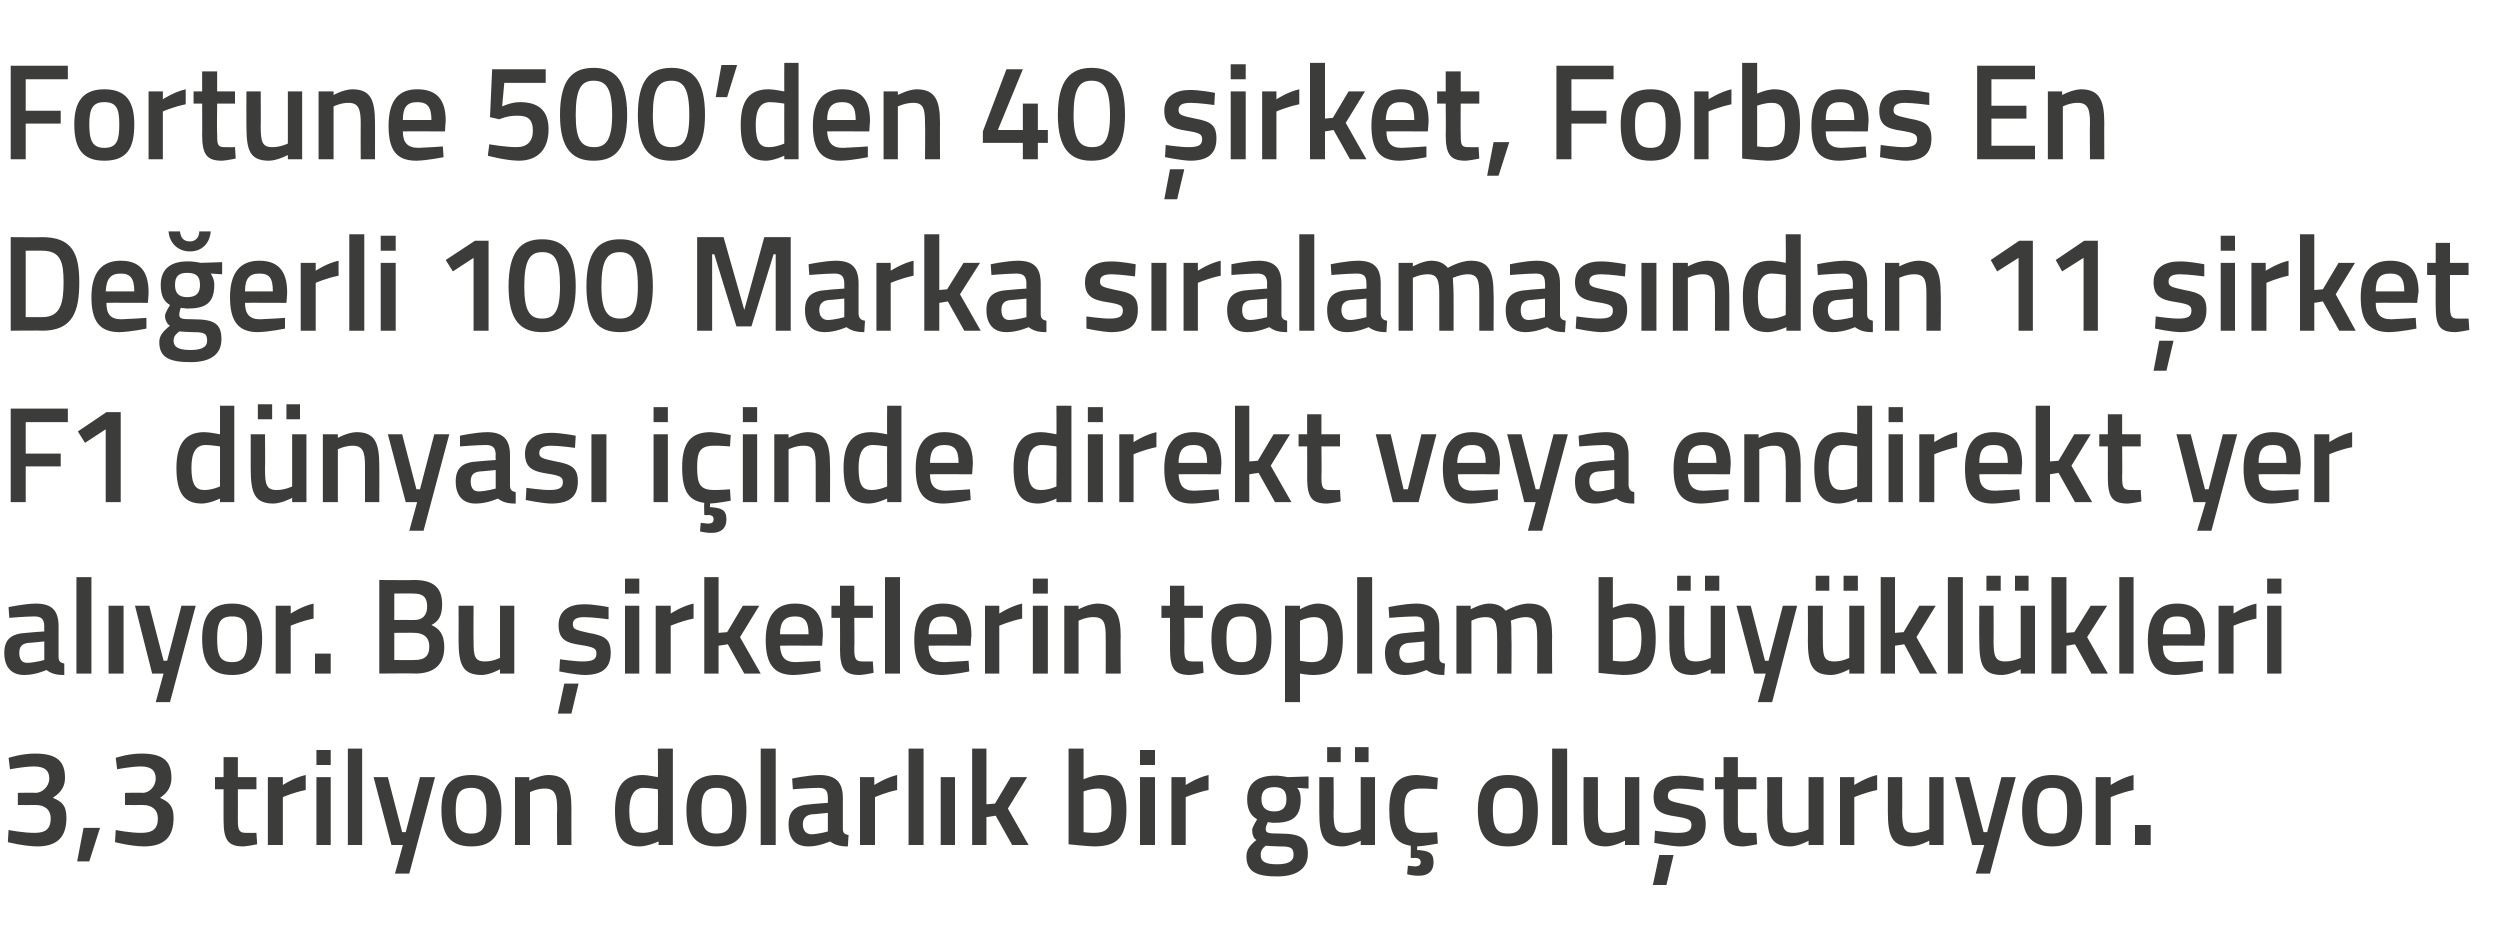
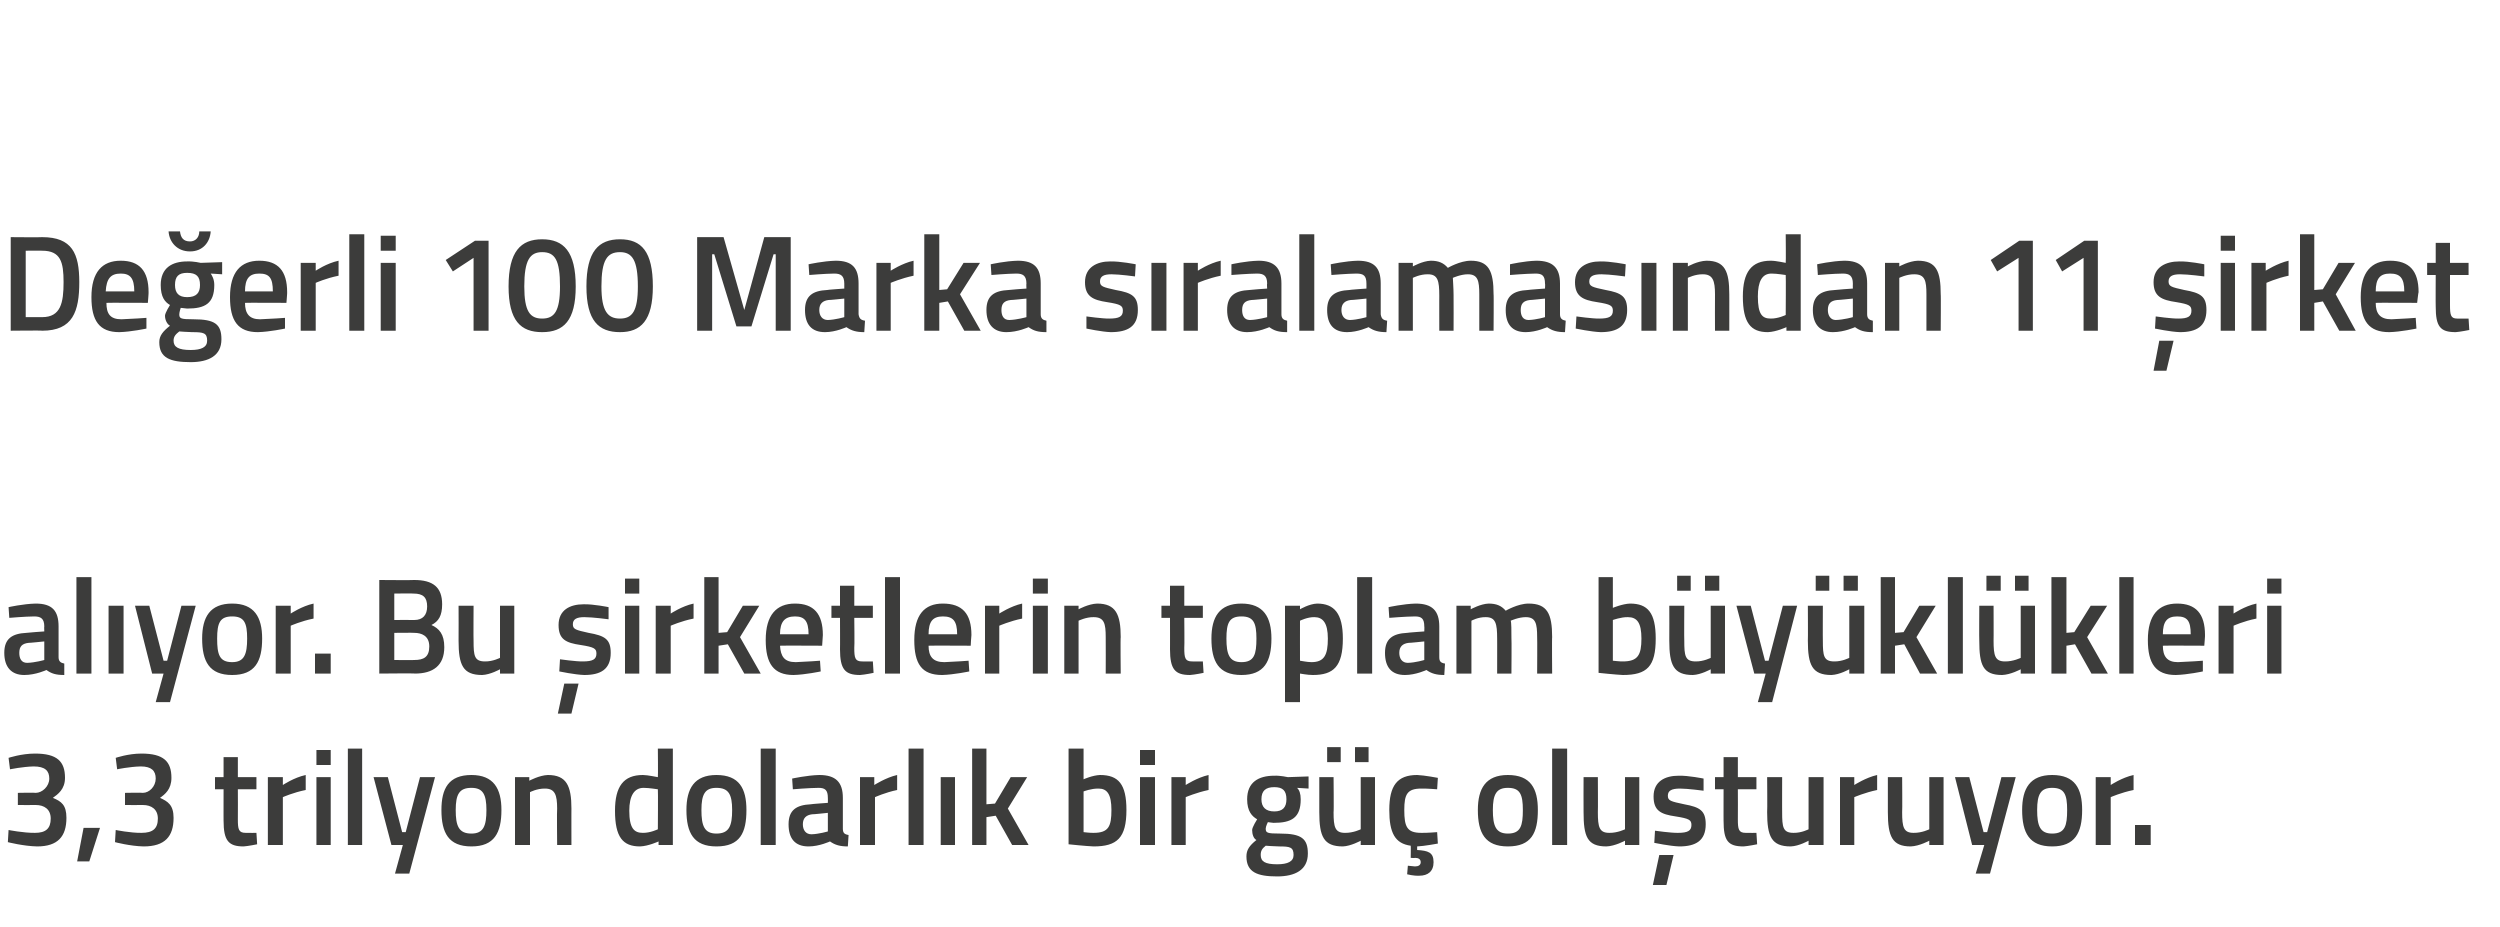
<svg xmlns="http://www.w3.org/2000/svg" version="1.1" width="350px" height="129.8px" viewBox="0 -8 350 129.8" style="top:-8px">
  <desc>Fortune 500’den 40 irket, Forbes En De erli 100 Marka s ralamas ndan 11 irket F1 d nyas i inde direkt veya endirek...</desc>
  <defs />
  <g id="Polygon286864">
    <path d="M 1.2 98.1 C 1.2 98.1 2.99 97.5 4.9 97.5 C 8 97.5 9.1 98.6 9.1 100.9 C 9.1 102.5 8.1 103.2 7.4 103.7 C 8.6 104.2 9.3 104.7 9.3 106.5 C 9.3 109.1 8.1 110.5 5.2 110.5 C 3.27 110.46 1.1 109.9 1.1 109.9 L 1.2 108.2 C 1.2 108.2 3.31 108.62 4.9 108.6 C 6.4 108.6 7.1 108 7.1 106.6 C 7.1 105.3 6.2 104.7 5 104.7 C 5.02 104.72 2.5 104.7 2.5 104.7 L 2.5 103 C 2.5 103 5.02 102.95 5 103 C 5.9 103 6.9 102.1 6.9 101 C 6.9 99.9 6.3 99.3 4.7 99.3 C 3.18 99.34 1.4 99.7 1.4 99.7 L 1.2 98.1 Z M 11.7 107.9 L 14 107.9 L 12.5 112.6 L 10.8 112.6 L 11.7 107.9 Z M 16.2 98.1 C 16.2 98.1 17.94 97.5 19.8 97.5 C 22.9 97.5 24 98.6 24 100.9 C 24 102.5 23.1 103.2 22.4 103.7 C 23.5 104.2 24.3 104.7 24.3 106.5 C 24.3 109.1 23.1 110.5 20.1 110.5 C 18.22 110.46 16.1 109.9 16.1 109.9 L 16.2 108.2 C 16.2 108.2 18.26 108.62 19.8 108.6 C 21.4 108.6 22.1 108 22.1 106.6 C 22.1 105.3 21.2 104.7 20 104.7 C 19.97 104.72 17.5 104.7 17.5 104.7 L 17.5 103 C 17.5 103 19.97 102.95 20 103 C 20.9 103 21.8 102.1 21.8 101 C 21.8 99.9 21.2 99.3 19.7 99.3 C 18.12 99.34 16.4 99.7 16.4 99.7 L 16.2 98.1 Z M 33.3 102.5 C 33.3 102.5 33.32 106.7 33.3 106.7 C 33.3 108.1 33.4 108.6 34.4 108.6 C 34.88 108.62 35.9 108.6 35.9 108.6 L 36 110.2 C 36 110.2 34.73 110.46 34.1 110.5 C 32 110.5 31.3 109.7 31.3 106.9 C 31.29 106.93 31.3 102.5 31.3 102.5 L 30.1 102.5 L 30.1 100.8 L 31.3 100.8 L 31.3 98 L 33.3 98 L 33.3 100.8 L 35.9 100.8 L 35.9 102.5 L 33.3 102.5 Z M 37.5 100.8 L 39.6 100.8 L 39.6 101.9 C 39.6 101.9 41.16 100.85 42.8 100.5 C 42.8 100.5 42.8 102.6 42.8 102.6 C 41.05 102.95 39.6 103.6 39.6 103.6 L 39.6 110.3 L 37.5 110.3 L 37.5 100.8 Z M 44.3 100.8 L 46.3 100.8 L 46.3 110.3 L 44.3 110.3 L 44.3 100.8 Z M 44.3 97 L 46.3 97 L 46.3 99.1 L 44.3 99.1 L 44.3 97 Z M 48.7 96.8 L 50.7 96.8 L 50.7 110.3 L 48.7 110.3 L 48.7 96.8 Z M 54.3 100.8 L 56.3 108.5 L 56.8 108.5 L 58.8 100.8 L 60.9 100.8 L 57.3 114.3 L 55.3 114.3 L 56.4 110.3 L 54.8 110.3 L 52.3 100.8 L 54.3 100.8 Z M 70.2 105.4 C 70.2 108.6 69.2 110.5 66 110.5 C 62.8 110.5 61.8 108.6 61.8 105.4 C 61.8 102.4 62.8 100.5 66 100.5 C 69.1 100.5 70.2 102.4 70.2 105.4 Z M 68.1 105.4 C 68.1 103.2 67.6 102.3 66 102.3 C 64.3 102.3 63.8 103.2 63.8 105.4 C 63.8 107.6 64.2 108.7 66 108.7 C 67.7 108.7 68.1 107.6 68.1 105.4 Z M 72.1 110.3 L 72.1 100.8 L 74.1 100.8 L 74.1 101.3 C 74.1 101.3 75.51 100.54 76.7 100.5 C 79.3 100.5 80 102 80 105.2 C 79.99 105.16 80 110.3 80 110.3 L 78 110.3 C 78 110.3 77.95 105.22 78 105.2 C 78 103.3 77.7 102.4 76.3 102.4 C 75.19 102.38 74.2 102.9 74.2 102.9 L 74.2 110.3 L 72.1 110.3 Z M 94.2 110.3 L 92.2 110.3 L 92.2 109.8 C 92.2 109.8 90.78 110.46 89.6 110.5 C 87.2 110.5 86.1 109.2 86.1 105.5 C 86.1 102.1 87.3 100.5 90 100.5 C 90.7 100.5 92 100.8 92.1 100.8 C 92.14 100.79 92.1 96.8 92.1 96.8 L 94.2 96.8 L 94.2 110.3 Z M 92.1 108.1 C 92.1 108.1 92.14 102.52 92.1 102.5 C 92 102.5 90.9 102.3 90.1 102.3 C 88.8 102.3 88.1 103.4 88.1 105.5 C 88.1 108 88.8 108.6 90 108.6 C 91.03 108.62 92.1 108.1 92.1 108.1 Z M 104.5 105.4 C 104.5 108.6 103.6 110.5 100.3 110.5 C 97.1 110.5 96.1 108.6 96.1 105.4 C 96.1 102.4 97.2 100.5 100.3 100.5 C 103.5 100.5 104.5 102.4 104.5 105.4 Z M 102.5 105.4 C 102.5 103.2 102 102.3 100.3 102.3 C 98.7 102.3 98.2 103.2 98.2 105.4 C 98.2 107.6 98.6 108.7 100.3 108.7 C 102.1 108.7 102.5 107.6 102.5 105.4 Z M 106.5 96.8 L 108.6 96.8 L 108.6 110.3 L 106.5 110.3 L 106.5 96.8 Z M 118 108 C 118 108.6 118.2 108.8 118.8 108.9 C 118.8 108.9 118.7 110.5 118.7 110.5 C 117.6 110.5 116.9 110.3 116.2 109.8 C 116.2 109.8 114.7 110.5 113.2 110.5 C 111.3 110.5 110.4 109.4 110.4 107.4 C 110.4 105.4 111.5 104.7 113.5 104.6 C 113.5 104.57 115.9 104.4 115.9 104.4 C 115.9 104.4 115.92 103.68 115.9 103.7 C 115.9 102.6 115.5 102.3 114.6 102.3 C 113.29 102.31 111 102.5 111 102.5 L 110.9 101 C 110.9 101 112.99 100.54 114.7 100.5 C 117 100.5 118 101.5 118 103.7 C 118 103.7 118 108 118 108 Z M 113.7 106 C 112.9 106.1 112.4 106.5 112.4 107.4 C 112.4 108.2 112.8 108.8 113.6 108.8 C 114.66 108.77 115.9 108.4 115.9 108.4 L 115.9 105.8 C 115.9 105.8 113.74 106.03 113.7 106 Z M 120.4 100.8 L 122.4 100.8 L 122.4 101.9 C 122.4 101.9 124.03 100.85 125.6 100.5 C 125.6 100.5 125.6 102.6 125.6 102.6 C 123.92 102.95 122.5 103.6 122.5 103.6 L 122.5 110.3 L 120.4 110.3 L 120.4 100.8 Z M 127.2 96.8 L 129.3 96.8 L 129.3 110.3 L 127.2 110.3 L 127.2 96.8 Z M 131.7 100.8 L 133.7 100.8 L 133.7 110.3 L 131.7 110.3 L 131.7 100.8 Z M 136.1 110.3 L 136.1 96.8 L 138.1 96.8 L 138.1 104.6 L 139.3 104.5 L 141.5 100.8 L 143.8 100.8 L 141.1 105.2 L 144 110.3 L 141.7 110.3 L 139.4 106.2 L 138.1 106.4 L 138.1 110.3 L 136.1 110.3 Z M 157.7 105.4 C 157.7 109.3 156.4 110.5 153.1 110.5 C 152.07 110.46 149.6 110.2 149.6 110.2 L 149.6 96.8 L 151.7 96.8 L 151.7 101.1 C 151.7 101.1 152.95 100.54 154 100.5 C 156.6 100.5 157.7 101.8 157.7 105.4 Z M 155.6 105.4 C 155.6 103.2 155 102.4 153.8 102.4 C 152.76 102.38 151.7 102.8 151.7 102.8 L 151.7 108.5 C 151.7 108.5 152.69 108.62 153.1 108.6 C 155.2 108.6 155.6 107.7 155.6 105.4 Z M 159.6 100.8 L 161.7 100.8 L 161.7 110.3 L 159.6 110.3 L 159.6 100.8 Z M 159.6 97 L 161.7 97 L 161.7 99.1 L 159.6 99.1 L 159.6 97 Z M 164 100.8 L 166 100.8 L 166 101.9 C 166 101.9 167.62 100.85 169.2 100.5 C 169.2 100.5 169.2 102.6 169.2 102.6 C 167.51 102.95 166 103.6 166 103.6 L 166 110.3 L 164 110.3 L 164 100.8 Z M 174.5 111.9 C 174.5 111 174.9 110.4 175.9 109.6 C 175.5 109.4 175.3 108.8 175.3 108.2 C 175.3 107.8 176 106.7 176 106.7 C 175.3 106.3 174.6 105.6 174.6 103.9 C 174.6 101.5 176.2 100.6 178.4 100.6 C 179.23 100.56 180.3 100.8 180.3 100.8 L 183.2 100.7 L 183.2 102.4 C 183.2 102.4 181.64 102.31 181.6 102.3 C 181.9 102.6 182.1 103.1 182.1 103.9 C 182.1 106.5 180.8 107.2 178.3 107.2 C 178.1 107.2 177.6 107.1 177.5 107.1 C 177.5 107.1 177.2 107.7 177.2 108 C 177.2 108.6 177.4 108.7 179.2 108.7 C 182.2 108.7 183.1 109.4 183.1 111.5 C 183.1 113.8 181.3 114.7 178.8 114.7 C 176 114.7 174.5 114.1 174.5 111.9 Z M 177.2 110.4 C 176.7 110.8 176.5 111.1 176.5 111.7 C 176.5 112.6 177.1 113 178.8 113 C 180.3 113 181.1 112.6 181.1 111.7 C 181.1 110.6 180.6 110.5 179.1 110.5 C 178.5 110.5 177.2 110.4 177.2 110.4 Z M 180.1 103.9 C 180.1 102.7 179.6 102.2 178.4 102.2 C 177.2 102.2 176.6 102.7 176.6 103.9 C 176.6 105 177.2 105.6 178.4 105.6 C 179.6 105.6 180.1 105 180.1 103.9 Z M 190.5 100.8 L 190.5 108.1 C 190.5 108.1 189.47 108.62 188.3 108.6 C 186.9 108.6 186.7 107.8 186.7 105.7 C 186.75 105.73 186.7 100.8 186.7 100.8 L 184.7 100.8 C 184.7 100.8 184.7 105.71 184.7 105.7 C 184.7 109.1 185.3 110.5 188 110.5 C 189.12 110.46 190.5 109.7 190.5 109.7 L 190.5 110.3 L 192.5 110.3 L 192.5 100.8 L 190.5 100.8 Z M 185.8 96.6 L 187.7 96.6 L 187.7 98.7 L 185.8 98.7 L 185.8 96.6 Z M 189.7 96.6 L 191.6 96.6 L 191.6 98.7 L 189.7 98.7 L 189.7 96.6 Z M 198.7 114.6 C 197.89 114.64 197 114.4 197 114.4 L 197.1 113.2 C 197.1 113.2 197.72 113.25 198.1 113.3 C 198.6 113.3 198.9 113.1 198.9 112.7 C 198.9 112.3 198.6 112.1 198.1 112.1 C 198.12 112.15 197.5 112.1 197.5 112.1 C 197.5 112.1 197.53 110.4 197.5 110.4 C 195.3 110.1 194.5 108.6 194.5 105.4 C 194.5 102 195.6 100.5 198.4 100.5 C 199.43 100.54 201.3 100.9 201.3 100.9 L 201.2 102.5 C 201.2 102.5 199.7 102.38 199 102.4 C 197 102.4 196.6 103.2 196.6 105.4 C 196.6 107.8 197 108.6 199 108.6 C 199.72 108.62 201.2 108.5 201.2 108.5 L 201.3 110.1 C 201.3 110.1 199.38 110.46 198.4 110.5 C 198.4 110.5 198.4 111 198.4 111 C 199.9 111.1 200.7 111.3 200.7 112.7 C 200.7 114 199.9 114.6 198.7 114.6 Z M 215.3 105.4 C 215.3 108.6 214.4 110.5 211.1 110.5 C 207.9 110.5 206.9 108.6 206.9 105.4 C 206.9 102.4 208 100.5 211.1 100.5 C 214.3 100.5 215.3 102.4 215.3 105.4 Z M 213.2 105.4 C 213.2 103.2 212.8 102.3 211.1 102.3 C 209.5 102.3 209 103.2 209 105.4 C 209 107.6 209.4 108.7 211.1 108.7 C 212.9 108.7 213.2 107.6 213.2 105.4 Z M 217.3 96.8 L 219.4 96.8 L 219.4 110.3 L 217.3 110.3 L 217.3 96.8 Z M 229.5 100.8 L 229.5 110.3 L 227.5 110.3 L 227.5 109.7 C 227.5 109.7 226.1 110.46 224.9 110.5 C 222.2 110.5 221.7 109.1 221.7 105.7 C 221.68 105.71 221.7 100.8 221.7 100.8 L 223.7 100.8 C 223.7 100.8 223.73 105.73 223.7 105.7 C 223.7 107.8 223.9 108.6 225.3 108.6 C 226.45 108.62 227.5 108.1 227.5 108.1 L 227.5 100.8 L 229.5 100.8 Z M 231.4 115.9 L 233.3 115.9 L 234.3 111.7 L 232.3 111.7 L 231.4 115.9 Z M 238.5 102.7 C 238.5 102.7 236.28 102.4 235.2 102.4 C 234 102.4 233.5 102.7 233.5 103.4 C 233.5 104.1 233.9 104.2 235.8 104.6 C 238 105 238.8 105.5 238.8 107.4 C 238.8 109.7 237.4 110.5 235.1 110.5 C 233.8 110.46 231.6 110 231.6 110 L 231.7 108.3 C 231.7 108.3 233.95 108.62 234.9 108.6 C 236.3 108.6 236.8 108.3 236.8 107.5 C 236.8 106.8 236.5 106.6 234.6 106.3 C 232.5 106 231.5 105.5 231.5 103.5 C 231.5 101.4 233.1 100.6 235 100.6 C 236.37 100.56 238.5 101 238.5 101 L 238.5 102.7 Z M 243.3 102.5 C 243.3 102.5 243.32 106.7 243.3 106.7 C 243.3 108.1 243.4 108.6 244.4 108.6 C 244.88 108.62 245.9 108.6 245.9 108.6 L 246 110.2 C 246 110.2 244.73 110.46 244.1 110.5 C 241.9 110.5 241.3 109.7 241.3 106.9 C 241.29 106.93 241.3 102.5 241.3 102.5 L 240.1 102.5 L 240.1 100.8 L 241.3 100.8 L 241.3 98 L 243.3 98 L 243.3 100.8 L 245.9 100.8 L 245.9 102.5 L 243.3 102.5 Z M 255.3 100.8 L 255.3 110.3 L 253.2 110.3 L 253.2 109.7 C 253.2 109.7 251.86 110.46 250.7 110.5 C 248 110.5 247.4 109.1 247.4 105.7 C 247.44 105.71 247.4 100.8 247.4 100.8 L 249.5 100.8 C 249.5 100.8 249.49 105.73 249.5 105.7 C 249.5 107.8 249.6 108.6 251.1 108.6 C 252.22 108.62 253.2 108.1 253.2 108.1 L 253.2 100.8 L 255.3 100.8 Z M 257.6 100.8 L 259.6 100.8 L 259.6 101.9 C 259.6 101.9 261.22 100.85 262.8 100.5 C 262.8 100.5 262.8 102.6 262.8 102.6 C 261.11 102.95 259.6 103.6 259.6 103.6 L 259.6 110.3 L 257.6 110.3 L 257.6 100.8 Z M 272.1 100.8 L 272.1 110.3 L 270.1 110.3 L 270.1 109.7 C 270.1 109.7 268.71 110.46 267.5 110.5 C 264.9 110.5 264.3 109.1 264.3 105.7 C 264.29 105.71 264.3 100.8 264.3 100.8 L 266.3 100.8 C 266.3 100.8 266.34 105.73 266.3 105.7 C 266.3 107.8 266.5 108.6 267.9 108.6 C 269.07 108.62 270.1 108.1 270.1 108.1 L 270.1 100.8 L 272.1 100.8 Z M 275.7 100.8 L 277.7 108.5 L 278.2 108.5 L 280.2 100.8 L 282.2 100.8 L 278.6 114.3 L 276.6 114.3 L 277.8 110.3 L 276.1 110.3 L 273.7 100.8 L 275.7 100.8 Z M 291.5 105.4 C 291.5 108.6 290.5 110.5 287.3 110.5 C 284.1 110.5 283.1 108.6 283.1 105.4 C 283.1 102.4 284.2 100.5 287.3 100.5 C 290.5 100.5 291.5 102.4 291.5 105.4 Z M 289.4 105.4 C 289.4 103.2 289 102.3 287.3 102.3 C 285.7 102.3 285.2 103.2 285.2 105.4 C 285.2 107.6 285.6 108.7 287.3 108.7 C 289.1 108.7 289.4 107.6 289.4 105.4 Z M 293.4 100.8 L 295.5 100.8 L 295.5 101.9 C 295.5 101.9 297.08 100.85 298.7 100.5 C 298.7 100.5 298.7 102.6 298.7 102.6 C 296.97 102.95 295.5 103.6 295.5 103.6 L 295.5 110.3 L 293.4 110.3 L 293.4 100.8 Z M 298.9 107.5 L 301.1 107.5 L 301.1 110.3 L 298.9 110.3 L 298.9 107.5 Z " stroke="none" fill="#3c3c3b" />
  </g>
  <g id="Polygon286863">
    <path d="M 8.2 84 C 8.2 84.6 8.5 84.8 9 84.9 C 9 84.9 9 86.5 9 86.5 C 7.8 86.5 7.2 86.3 6.5 85.8 C 6.5 85.8 5 86.5 3.4 86.5 C 1.6 86.5 0.6 85.4 0.6 83.4 C 0.6 81.4 1.7 80.7 3.7 80.6 C 3.74 80.57 6.2 80.4 6.2 80.4 C 6.2 80.4 6.17 79.68 6.2 79.7 C 6.2 78.6 5.7 78.3 4.8 78.3 C 3.54 78.31 1.3 78.5 1.3 78.5 L 1.2 77 C 1.2 77 3.24 76.54 5 76.5 C 7.3 76.5 8.2 77.5 8.2 79.7 C 8.2 79.7 8.2 84 8.2 84 Z M 4 82 C 3.1 82.1 2.7 82.5 2.7 83.4 C 2.7 84.2 3 84.8 3.8 84.8 C 4.91 84.77 6.2 84.4 6.2 84.4 L 6.2 81.8 C 6.2 81.8 3.99 82.03 4 82 Z M 10.7 72.8 L 12.8 72.8 L 12.8 86.3 L 10.7 86.3 L 10.7 72.8 Z M 15.2 76.8 L 17.3 76.8 L 17.3 86.3 L 15.2 86.3 L 15.2 76.8 Z M 20.9 76.8 L 22.9 84.5 L 23.4 84.5 L 25.4 76.8 L 27.4 76.8 L 23.8 90.3 L 21.8 90.3 L 22.9 86.3 L 21.3 86.3 L 18.9 76.8 L 20.9 76.8 Z M 36.7 81.4 C 36.7 84.6 35.7 86.5 32.5 86.5 C 29.3 86.5 28.3 84.6 28.3 81.4 C 28.3 78.4 29.4 76.5 32.5 76.5 C 35.6 76.5 36.7 78.4 36.7 81.4 Z M 34.6 81.4 C 34.6 79.2 34.2 78.3 32.5 78.3 C 30.8 78.3 30.4 79.2 30.4 81.4 C 30.4 83.6 30.7 84.7 32.5 84.7 C 34.2 84.7 34.6 83.6 34.6 81.4 Z M 38.6 76.8 L 40.7 76.8 L 40.7 77.9 C 40.7 77.9 42.27 76.85 43.9 76.5 C 43.9 76.5 43.9 78.6 43.9 78.6 C 42.15 78.95 40.7 79.6 40.7 79.6 L 40.7 86.3 L 38.6 86.3 L 38.6 76.8 Z M 44.1 83.5 L 46.3 83.5 L 46.3 86.3 L 44.1 86.3 L 44.1 83.5 Z M 58 73.2 C 60.6 73.2 61.9 74.2 61.9 76.6 C 61.9 78.2 61.4 79 60.4 79.5 C 61.5 80 62.2 80.8 62.2 82.6 C 62.2 85.2 60.6 86.3 58.1 86.3 C 58.15 86.25 53.1 86.3 53.1 86.3 L 53.1 73.2 C 53.1 73.2 58 73.24 58 73.2 Z M 55.2 80.6 L 55.2 84.4 C 55.2 84.4 58.04 84.43 58 84.4 C 59.3 84.4 60.1 84 60.1 82.5 C 60.1 81 59 80.6 58 80.6 C 58 80.57 55.2 80.6 55.2 80.6 Z M 55.2 75.1 L 55.2 78.8 C 55.2 78.8 57.96 78.78 58 78.8 C 59.2 78.8 59.8 78.1 59.8 76.9 C 59.8 75.6 59.2 75.1 57.9 75.1 C 57.88 75.06 55.2 75.1 55.2 75.1 Z M 72 76.8 L 72 86.3 L 70 86.3 L 70 85.7 C 70 85.7 68.64 86.46 67.5 86.5 C 64.8 86.5 64.2 85.1 64.2 81.7 C 64.22 81.71 64.2 76.8 64.2 76.8 L 66.3 76.8 C 66.3 76.8 66.27 81.73 66.3 81.7 C 66.3 83.8 66.4 84.6 67.9 84.6 C 69 84.62 70 84.1 70 84.1 L 70 76.8 L 72 76.8 Z M 78.1 91.9 L 80 91.9 L 81 87.7 L 79 87.7 L 78.1 91.9 Z M 85.2 78.7 C 85.2 78.7 82.98 78.4 81.8 78.4 C 80.7 78.4 80.2 78.7 80.2 79.4 C 80.2 80.1 80.6 80.2 82.4 80.6 C 84.7 81 85.5 81.5 85.5 83.4 C 85.5 85.7 84.1 86.5 81.8 86.5 C 80.49 86.46 78.3 86 78.3 86 L 78.4 84.3 C 78.4 84.3 80.64 84.62 81.6 84.6 C 83 84.6 83.5 84.3 83.5 83.5 C 83.5 82.8 83.2 82.6 81.3 82.3 C 79.2 82 78.2 81.5 78.2 79.5 C 78.2 77.4 79.8 76.6 81.7 76.6 C 83.07 76.56 85.2 77 85.2 77 L 85.2 78.7 Z M 87.5 76.8 L 89.5 76.8 L 89.5 86.3 L 87.5 86.3 L 87.5 76.8 Z M 87.5 73 L 89.5 73 L 89.5 75.1 L 87.5 75.1 L 87.5 73 Z M 91.8 76.8 L 93.9 76.8 L 93.9 77.9 C 93.9 77.9 95.47 76.85 97.1 76.5 C 97.1 76.5 97.1 78.6 97.1 78.6 C 95.36 78.95 93.9 79.6 93.9 79.6 L 93.9 86.3 L 91.8 86.3 L 91.8 76.8 Z M 98.6 86.3 L 98.6 72.8 L 100.6 72.8 L 100.6 80.6 L 101.8 80.5 L 104 76.8 L 106.3 76.8 L 103.6 81.2 L 106.5 86.3 L 104.2 86.3 L 101.9 82.2 L 100.6 82.4 L 100.6 86.3 L 98.6 86.3 Z M 114.8 84.5 L 114.9 86 C 114.9 86 112.74 86.46 111.1 86.5 C 108.3 86.5 107.2 84.9 107.2 81.6 C 107.2 78.1 108.7 76.5 111.3 76.5 C 113.9 76.5 115.2 77.9 115.2 80.9 C 115.2 80.89 115.1 82.4 115.1 82.4 C 115.1 82.4 109.24 82.37 109.2 82.4 C 109.3 83.9 109.8 84.7 111.4 84.7 C 112.87 84.65 114.8 84.5 114.8 84.5 Z M 113.2 80.8 C 113.2 78.9 112.6 78.3 111.3 78.3 C 109.9 78.3 109.2 79 109.2 80.8 C 109.2 80.8 113.2 80.8 113.2 80.8 Z M 119.6 78.5 C 119.6 78.5 119.65 82.7 119.6 82.7 C 119.6 84.1 119.7 84.6 120.7 84.6 C 121.21 84.62 122.2 84.6 122.2 84.6 L 122.3 86.2 C 122.3 86.2 121.06 86.46 120.4 86.5 C 118.3 86.5 117.6 85.7 117.6 82.9 C 117.62 82.93 117.6 78.5 117.6 78.5 L 116.4 78.5 L 116.4 76.8 L 117.6 76.8 L 117.6 74 L 119.6 74 L 119.6 76.8 L 122.2 76.8 L 122.2 78.5 L 119.6 78.5 Z M 123.9 72.8 L 126 72.8 L 126 86.3 L 123.9 86.3 L 123.9 72.8 Z M 135.6 84.5 L 135.7 86 C 135.7 86 133.52 86.46 131.9 86.5 C 129 86.5 128 84.9 128 81.6 C 128 78.1 129.4 76.5 132 76.5 C 134.7 76.5 136 77.9 136 80.9 C 135.98 80.89 135.9 82.4 135.9 82.4 C 135.9 82.4 130.02 82.37 130 82.4 C 130 83.9 130.6 84.7 132.2 84.7 C 133.65 84.65 135.6 84.5 135.6 84.5 Z M 134 80.8 C 134 78.9 133.4 78.3 132 78.3 C 130.6 78.3 130 79 130 80.8 C 130 80.8 134 80.8 134 80.8 Z M 137.9 76.8 L 139.9 76.8 L 139.9 77.9 C 139.9 77.9 141.5 76.85 143.1 76.5 C 143.1 76.5 143.1 78.6 143.1 78.6 C 141.39 78.95 139.9 79.6 139.9 79.6 L 139.9 86.3 L 137.9 86.3 L 137.9 76.8 Z M 144.6 76.8 L 146.7 76.8 L 146.7 86.3 L 144.6 86.3 L 144.6 76.8 Z M 144.6 73 L 146.7 73 L 146.7 75.1 L 144.6 75.1 L 144.6 73 Z M 149 86.3 L 149 76.8 L 151 76.8 L 151 77.3 C 151 77.3 152.38 76.54 153.6 76.5 C 156.2 76.5 156.9 78 156.9 81.2 C 156.85 81.16 156.9 86.3 156.9 86.3 L 154.8 86.3 C 154.8 86.3 154.82 81.22 154.8 81.2 C 154.8 79.3 154.6 78.4 153.1 78.4 C 152.06 78.38 151 78.9 151 78.9 L 151 86.3 L 149 86.3 Z M 165.8 78.5 C 165.8 78.5 165.84 82.7 165.8 82.7 C 165.8 84.1 165.9 84.6 166.9 84.6 C 167.41 84.62 168.4 84.6 168.4 84.6 L 168.5 86.2 C 168.5 86.2 167.26 86.46 166.6 86.5 C 164.5 86.5 163.8 85.7 163.8 82.9 C 163.81 82.93 163.8 78.5 163.8 78.5 L 162.6 78.5 L 162.6 76.8 L 163.8 76.8 L 163.8 74 L 165.8 74 L 165.8 76.8 L 168.4 76.8 L 168.4 78.5 L 165.8 78.5 Z M 178 81.4 C 178 84.6 177 86.5 173.8 86.5 C 170.6 86.5 169.6 84.6 169.6 81.4 C 169.6 78.4 170.7 76.5 173.8 76.5 C 176.9 76.5 178 78.4 178 81.4 Z M 175.9 81.4 C 175.9 79.2 175.5 78.3 173.8 78.3 C 172.1 78.3 171.7 79.2 171.7 81.4 C 171.7 83.6 172.1 84.7 173.8 84.7 C 175.6 84.7 175.9 83.6 175.9 81.4 Z M 179.9 76.8 L 182 76.8 L 182 77.3 C 182 77.3 183.27 76.54 184.4 76.5 C 186.8 76.5 188 77.9 188 81.4 C 188 85.3 186.7 86.5 183.8 86.5 C 183 86.5 182.1 86.3 182 86.3 C 181.99 86.29 182 90.3 182 90.3 L 179.9 90.3 L 179.9 76.8 Z M 182 78.9 C 182 78.9 181.99 84.52 182 84.5 C 182.1 84.5 183 84.7 183.6 84.7 C 185.4 84.7 185.9 83.7 185.9 81.4 C 185.9 79.2 185.2 78.4 184 78.4 C 183.05 78.38 182 78.9 182 78.9 Z M 190 72.8 L 192.1 72.8 L 192.1 86.3 L 190 86.3 L 190 72.8 Z M 201.5 84 C 201.5 84.6 201.7 84.8 202.3 84.9 C 202.3 84.9 202.2 86.5 202.2 86.5 C 201.1 86.5 200.4 86.3 199.7 85.8 C 199.7 85.8 198.2 86.5 196.7 86.5 C 194.8 86.5 193.9 85.4 193.9 83.4 C 193.9 81.4 195 80.7 197 80.6 C 197 80.57 199.4 80.4 199.4 80.4 C 199.4 80.4 199.43 79.68 199.4 79.7 C 199.4 78.6 199 78.3 198.1 78.3 C 196.79 78.31 194.5 78.5 194.5 78.5 L 194.4 77 C 194.4 77 196.49 76.54 198.2 76.5 C 200.5 76.5 201.5 77.5 201.5 79.7 C 201.5 79.7 201.5 84 201.5 84 Z M 197.2 82 C 196.4 82.1 195.9 82.5 195.9 83.4 C 195.9 84.2 196.3 84.8 197.1 84.8 C 198.17 84.77 199.4 84.4 199.4 84.4 L 199.4 81.8 C 199.4 81.8 197.25 82.03 197.2 82 Z M 203.9 86.3 L 203.9 76.8 L 205.9 76.8 L 205.9 77.3 C 205.9 77.3 207.27 76.54 208.4 76.5 C 209.5 76.5 210.2 76.8 210.8 77.5 C 210.8 77.5 212.5 76.5 214 76.5 C 216.6 76.5 217.3 77.9 217.3 81.2 C 217.26 81.16 217.3 86.3 217.3 86.3 L 215.2 86.3 C 215.2 86.3 215.23 81.22 215.2 81.2 C 215.2 79.3 215 78.4 213.6 78.4 C 212.6 78.4 211.5 78.9 211.5 78.9 C 211.6 79.1 211.6 80.4 211.6 81.3 C 211.64 81.33 211.6 86.3 211.6 86.3 L 209.6 86.3 C 209.6 86.3 209.61 81.37 209.6 81.4 C 209.6 79.3 209.4 78.4 208 78.4 C 206.93 78.38 206 78.9 206 78.9 L 206 86.3 L 203.9 86.3 Z M 231.8 81.4 C 231.8 85.3 230.6 86.5 227.2 86.5 C 226.25 86.46 223.8 86.2 223.8 86.2 L 223.8 72.8 L 225.8 72.8 L 225.8 77.1 C 225.8 77.1 227.14 76.54 228.2 76.5 C 230.7 76.5 231.8 77.8 231.8 81.4 Z M 229.8 81.4 C 229.8 79.2 229.2 78.4 227.9 78.4 C 226.95 78.38 225.8 78.8 225.8 78.8 L 225.8 84.5 C 225.8 84.5 226.87 84.62 227.2 84.6 C 229.3 84.6 229.8 83.7 229.8 81.4 Z M 239.5 76.8 L 239.5 84.1 C 239.5 84.1 238.49 84.62 237.4 84.6 C 235.9 84.6 235.8 83.8 235.8 81.7 C 235.77 81.73 235.8 76.8 235.8 76.8 L 233.7 76.8 C 233.7 76.8 233.72 81.71 233.7 81.7 C 233.7 85.1 234.3 86.5 237 86.5 C 238.14 86.46 239.5 85.7 239.5 85.7 L 239.5 86.3 L 241.5 86.3 L 241.5 76.8 L 239.5 76.8 Z M 234.8 72.6 L 236.7 72.6 L 236.7 74.7 L 234.8 74.7 L 234.8 72.6 Z M 238.7 72.6 L 240.7 72.6 L 240.7 74.7 L 238.7 74.7 L 238.7 72.6 Z M 245.1 76.8 L 247.1 84.5 L 247.6 84.5 L 249.6 76.8 L 251.6 76.8 L 248.1 90.3 L 246.1 90.3 L 247.2 86.3 L 245.6 86.3 L 243.1 76.8 L 245.1 76.8 Z M 258.9 76.8 L 258.9 84.1 C 258.9 84.1 257.9 84.62 256.8 84.6 C 255.3 84.6 255.2 83.8 255.2 81.7 C 255.18 81.73 255.2 76.8 255.2 76.8 L 253.1 76.8 C 253.1 76.8 253.13 81.71 253.1 81.7 C 253.1 85.1 253.7 86.5 256.4 86.5 C 257.55 86.46 258.9 85.7 258.9 85.7 L 258.9 86.3 L 261 86.3 L 261 76.8 L 258.9 76.8 Z M 254.2 72.6 L 256.1 72.6 L 256.1 74.7 L 254.2 74.7 L 254.2 72.6 Z M 258.1 72.6 L 260.1 72.6 L 260.1 74.7 L 258.1 74.7 L 258.1 72.6 Z M 263.3 86.3 L 263.3 72.8 L 265.3 72.8 L 265.3 80.6 L 266.5 80.5 L 268.7 76.8 L 271 76.8 L 268.3 81.2 L 271.2 86.3 L 268.8 86.3 L 266.6 82.2 L 265.3 82.4 L 265.3 86.3 L 263.3 86.3 Z M 272.7 72.8 L 274.8 72.8 L 274.8 86.3 L 272.7 86.3 L 272.7 72.8 Z M 282.9 76.8 L 282.9 84.1 C 282.9 84.1 281.85 84.62 280.7 84.6 C 279.3 84.6 279.1 83.8 279.1 81.7 C 279.12 81.73 279.1 76.8 279.1 76.8 L 277.1 76.8 C 277.1 76.8 277.07 81.71 277.1 81.7 C 277.1 85.1 277.6 86.5 280.3 86.5 C 281.49 86.46 282.9 85.7 282.9 85.7 L 282.9 86.3 L 284.9 86.3 L 284.9 76.8 L 282.9 76.8 Z M 278.1 72.6 L 280.1 72.6 L 280.1 74.7 L 278.1 74.7 L 278.1 72.6 Z M 282.1 72.6 L 284 72.6 L 284 74.7 L 282.1 74.7 L 282.1 72.6 Z M 287.2 86.3 L 287.2 72.8 L 289.3 72.8 L 289.3 80.6 L 290.4 80.5 L 292.7 76.8 L 295 76.8 L 292.2 81.2 L 295.1 86.3 L 292.8 86.3 L 290.5 82.2 L 289.3 82.4 L 289.3 86.3 L 287.2 86.3 Z M 296.7 72.8 L 298.7 72.8 L 298.7 86.3 L 296.7 86.3 L 296.7 72.8 Z M 308.4 84.5 L 308.4 86 C 308.4 86 306.27 86.46 304.6 86.5 C 301.8 86.5 300.7 84.9 300.7 81.6 C 300.7 78.1 302.2 76.5 304.8 76.5 C 307.4 76.5 308.7 77.9 308.7 80.9 C 308.73 80.89 308.6 82.4 308.6 82.4 C 308.6 82.4 302.77 82.37 302.8 82.4 C 302.8 83.9 303.4 84.7 304.9 84.7 C 306.4 84.65 308.4 84.5 308.4 84.5 Z M 306.7 80.8 C 306.7 78.9 306.2 78.3 304.8 78.3 C 303.4 78.3 302.8 79 302.8 80.8 C 302.8 80.8 306.7 80.8 306.7 80.8 Z M 310.6 76.8 L 312.7 76.8 L 312.7 77.9 C 312.7 77.9 314.25 76.85 315.9 76.5 C 315.9 76.5 315.9 78.6 315.9 78.6 C 314.14 78.95 312.7 79.6 312.7 79.6 L 312.7 86.3 L 310.6 86.3 L 310.6 76.8 Z M 317.4 76.8 L 319.4 76.8 L 319.4 86.3 L 317.4 86.3 L 317.4 76.8 Z M 317.4 73 L 319.4 73 L 319.4 75.1 L 317.4 75.1 L 317.4 73 Z " stroke="none" fill="#3c3c3b" />
  </g>
  <g id="Polygon286862">
-     <path d="M 1.5 49.2 L 9.5 49.2 L 9.5 51.1 L 3.6 51.1 L 3.6 55.5 L 8.5 55.5 L 8.5 57.3 L 3.6 57.3 L 3.6 62.3 L 1.5 62.3 L 1.5 49.2 Z M 14.9 49.7 L 16.9 49.7 L 16.9 62.3 L 14.8 62.3 L 14.8 52.1 L 11.9 54 L 10.9 52.4 L 14.9 49.7 Z M 32.8 62.3 L 30.8 62.3 L 30.8 61.8 C 30.8 61.8 29.43 62.46 28.3 62.5 C 25.9 62.5 24.7 61.2 24.7 57.5 C 24.7 54.1 26 52.5 28.6 52.5 C 29.4 52.5 30.7 52.8 30.8 52.8 C 30.79 52.79 30.8 48.8 30.8 48.8 L 32.8 48.8 L 32.8 62.3 Z M 30.8 60.1 C 30.8 60.1 30.79 54.52 30.8 54.5 C 30.7 54.5 29.6 54.3 28.8 54.3 C 27.4 54.3 26.8 55.4 26.8 57.5 C 26.8 60 27.5 60.6 28.6 60.6 C 29.68 60.62 30.8 60.1 30.8 60.1 Z M 40.9 52.8 L 40.9 60.1 C 40.9 60.1 39.87 60.62 38.7 60.6 C 37.3 60.6 37.1 59.8 37.1 57.7 C 37.14 57.73 37.1 52.8 37.1 52.8 L 35.1 52.8 C 35.1 52.8 35.09 57.71 35.1 57.7 C 35.1 61.1 35.7 62.5 38.3 62.5 C 39.51 62.46 40.9 61.7 40.9 61.7 L 40.9 62.3 L 42.9 62.3 L 42.9 52.8 L 40.9 52.8 Z M 36.1 48.6 L 38.1 48.6 L 38.1 50.7 L 36.1 50.7 L 36.1 48.6 Z M 40.1 48.6 L 42 48.6 L 42 50.7 L 40.1 50.7 L 40.1 48.6 Z M 45.2 62.3 L 45.2 52.8 L 47.3 52.8 L 47.3 53.3 C 47.3 53.3 48.65 52.54 49.9 52.5 C 52.5 52.5 53.1 54 53.1 57.2 C 53.12 57.16 53.1 62.3 53.1 62.3 L 51.1 62.3 C 51.1 62.3 51.09 57.22 51.1 57.2 C 51.1 55.3 50.8 54.4 49.4 54.4 C 48.33 54.38 47.3 54.9 47.3 54.9 L 47.3 62.3 L 45.2 62.3 Z M 56.3 52.8 L 58.3 60.5 L 58.8 60.5 L 60.8 52.8 L 62.9 52.8 L 59.3 66.3 L 57.3 66.3 L 58.4 62.3 L 56.8 62.3 L 54.3 52.8 L 56.3 52.8 Z M 71.4 60 C 71.4 60.6 71.7 60.8 72.2 60.9 C 72.2 60.9 72.2 62.5 72.2 62.5 C 71 62.5 70.4 62.3 69.7 61.8 C 69.7 61.8 68.2 62.5 66.6 62.5 C 64.8 62.5 63.8 61.4 63.8 59.4 C 63.8 57.4 64.9 56.7 66.9 56.6 C 66.93 56.57 69.4 56.4 69.4 56.4 C 69.4 56.4 69.36 55.68 69.4 55.7 C 69.4 54.6 68.9 54.3 68 54.3 C 66.72 54.31 64.4 54.5 64.4 54.5 L 64.4 53 C 64.4 53 66.42 52.54 68.2 52.5 C 70.4 52.5 71.4 53.5 71.4 55.7 C 71.4 55.7 71.4 60 71.4 60 Z M 67.2 58 C 66.3 58.1 65.9 58.5 65.9 59.4 C 65.9 60.2 66.2 60.8 67 60.8 C 68.09 60.77 69.4 60.4 69.4 60.4 L 69.4 57.8 C 69.4 57.8 67.17 58.03 67.2 58 Z M 80.5 54.7 C 80.5 54.7 78.31 54.4 77.2 54.4 C 76.1 54.4 75.5 54.7 75.5 55.4 C 75.5 56.1 75.9 56.2 77.8 56.6 C 80 57 80.9 57.5 80.9 59.4 C 80.9 61.7 79.5 62.5 77.1 62.5 C 75.83 62.46 73.6 62 73.6 62 L 73.7 60.3 C 73.7 60.3 75.98 60.62 76.9 60.6 C 78.3 60.6 78.8 60.3 78.8 59.5 C 78.8 58.8 78.5 58.6 76.6 58.3 C 74.6 58 73.5 57.5 73.5 55.5 C 73.5 53.4 75.2 52.6 77 52.6 C 78.41 52.56 80.6 53 80.6 53 L 80.5 54.7 Z M 82.8 52.8 L 84.9 52.8 L 84.9 62.3 L 82.8 62.3 L 82.8 52.8 Z M 91.5 52.8 L 93.5 52.8 L 93.5 62.3 L 91.5 62.3 L 91.5 52.8 Z M 91.5 49 L 93.5 49 L 93.5 51.1 L 91.5 51.1 L 91.5 49 Z M 99.7 66.6 C 98.91 66.64 98 66.4 98 66.4 L 98.1 65.2 C 98.1 65.2 98.74 65.25 99.1 65.3 C 99.7 65.3 99.9 65.1 99.9 64.7 C 99.9 64.3 99.7 64.1 99.1 64.1 C 99.13 64.15 98.6 64.1 98.6 64.1 C 98.6 64.1 98.55 62.4 98.6 62.4 C 96.3 62.1 95.5 60.6 95.5 57.4 C 95.5 54 96.7 52.5 99.5 52.5 C 100.45 52.54 102.3 52.9 102.3 52.9 L 102.2 54.5 C 102.2 54.5 100.71 54.38 100 54.4 C 98 54.4 97.6 55.2 97.6 57.4 C 97.6 59.8 98 60.6 100 60.6 C 100.73 60.62 102.2 60.5 102.2 60.5 L 102.3 62.1 C 102.3 62.1 100.39 62.46 99.4 62.5 C 99.4 62.5 99.4 63 99.4 63 C 100.9 63.1 101.7 63.3 101.7 64.7 C 101.7 66 100.9 66.6 99.7 66.6 Z M 104 52.8 L 106 52.8 L 106 62.3 L 104 62.3 L 104 52.8 Z M 104 49 L 106 49 L 106 51.1 L 104 51.1 L 104 49 Z M 108.4 62.3 L 108.4 52.8 L 110.4 52.8 L 110.4 53.3 C 110.4 53.3 111.76 52.54 113 52.5 C 115.6 52.5 116.2 54 116.2 57.2 C 116.23 57.16 116.2 62.3 116.2 62.3 L 114.2 62.3 C 114.2 62.3 114.2 57.22 114.2 57.2 C 114.2 55.3 114 54.4 112.5 54.4 C 111.44 54.38 110.4 54.9 110.4 54.9 L 110.4 62.3 L 108.4 62.3 Z M 126.2 62.3 L 124.2 62.3 L 124.2 61.8 C 124.2 61.8 122.81 62.46 121.7 62.5 C 119.3 62.5 118.1 61.2 118.1 57.5 C 118.1 54.1 119.3 52.5 122 52.5 C 122.8 52.5 124.1 52.8 124.2 52.8 C 124.17 52.79 124.2 48.8 124.2 48.8 L 126.2 48.8 L 126.2 62.3 Z M 124.2 60.1 C 124.2 60.1 124.17 54.52 124.2 54.5 C 124.1 54.5 123 54.3 122.2 54.3 C 120.8 54.3 120.2 55.4 120.2 57.5 C 120.2 60 120.8 60.6 122 60.6 C 123.06 60.62 124.2 60.1 124.2 60.1 Z M 135.8 60.5 L 135.9 62 C 135.9 62 133.73 62.46 132.1 62.5 C 129.3 62.5 128.2 60.9 128.2 57.6 C 128.2 54.1 129.6 52.5 132.2 52.5 C 134.9 52.5 136.2 53.9 136.2 56.9 C 136.19 56.89 136.1 58.4 136.1 58.4 C 136.1 58.4 130.23 58.37 130.2 58.4 C 130.2 59.9 130.8 60.7 132.4 60.7 C 133.86 60.65 135.8 60.5 135.8 60.5 Z M 134.2 56.8 C 134.2 54.9 133.6 54.3 132.2 54.3 C 130.9 54.3 130.2 55 130.2 56.8 C 130.2 56.8 134.2 56.8 134.2 56.8 Z M 150 62.3 L 147.9 62.3 L 147.9 61.8 C 147.9 61.8 146.58 62.46 145.4 62.5 C 143 62.5 141.9 61.2 141.9 57.5 C 141.9 54.1 143.1 52.5 145.8 52.5 C 146.5 52.5 147.8 52.8 147.9 52.8 C 147.93 52.79 147.9 48.8 147.9 48.8 L 150 48.8 L 150 62.3 Z M 147.9 60.1 C 147.9 60.1 147.93 54.52 147.9 54.5 C 147.8 54.5 146.7 54.3 145.9 54.3 C 144.5 54.3 143.9 55.4 143.9 57.5 C 143.9 60 144.6 60.6 145.7 60.6 C 146.82 60.62 147.9 60.1 147.9 60.1 Z M 152.3 52.8 L 154.4 52.8 L 154.4 62.3 L 152.3 62.3 L 152.3 52.8 Z M 152.3 49 L 154.4 49 L 154.4 51.1 L 152.3 51.1 L 152.3 49 Z M 156.7 52.8 L 158.7 52.8 L 158.7 53.9 C 158.7 53.9 160.28 52.85 161.9 52.5 C 161.9 52.5 161.9 54.6 161.9 54.6 C 160.17 54.95 158.7 55.6 158.7 55.6 L 158.7 62.3 L 156.7 62.3 L 156.7 52.8 Z M 170.6 60.5 L 170.7 62 C 170.7 62 168.54 62.46 166.9 62.5 C 164.1 62.5 163 60.9 163 57.6 C 163 54.1 164.5 52.5 167.1 52.5 C 169.7 52.5 171 53.9 171 56.9 C 171 56.89 170.9 58.4 170.9 58.4 C 170.9 58.4 165.04 58.37 165 58.4 C 165.1 59.9 165.6 60.7 167.2 60.7 C 168.67 60.65 170.6 60.5 170.6 60.5 Z M 169 56.8 C 169 54.9 168.4 54.3 167.1 54.3 C 165.7 54.3 165 55 165 56.8 C 165 56.8 169 56.8 169 56.8 Z M 172.9 62.3 L 172.9 48.8 L 174.9 48.8 L 174.9 56.6 L 176.1 56.5 L 178.3 52.8 L 180.6 52.8 L 177.9 57.2 L 180.8 62.3 L 178.5 62.3 L 176.2 58.2 L 174.9 58.4 L 174.9 62.3 L 172.9 62.3 Z M 185 54.5 C 185 54.5 185.05 58.7 185 58.7 C 185 60.1 185.1 60.6 186.1 60.6 C 186.61 60.62 187.6 60.6 187.6 60.6 L 187.7 62.2 C 187.7 62.2 186.46 62.46 185.8 62.5 C 183.7 62.5 183 61.7 183 58.9 C 183.02 58.93 183 54.5 183 54.5 L 181.8 54.5 L 181.8 52.8 L 183 52.8 L 183 50 L 185 50 L 185 52.8 L 187.6 52.8 L 187.6 54.5 L 185 54.5 Z M 194.7 52.8 L 196.5 60.5 L 197.1 60.5 L 199 52.8 L 201.1 52.8 L 198.6 62.3 L 195 62.3 L 192.6 52.8 L 194.7 52.8 Z M 209.7 60.5 L 209.7 62 C 209.7 62 207.55 62.46 205.9 62.5 C 203.1 62.5 202 60.9 202 57.6 C 202 54.1 203.5 52.5 206.1 52.5 C 208.7 52.5 210 53.9 210 56.9 C 210.02 56.89 209.9 58.4 209.9 58.4 C 209.9 58.4 204.06 58.37 204.1 58.4 C 204.1 59.9 204.6 60.7 206.2 60.7 C 207.69 60.65 209.7 60.5 209.7 60.5 Z M 208 56.8 C 208 54.9 207.4 54.3 206.1 54.3 C 204.7 54.3 204.1 55 204 56.8 C 204 56.8 208 56.8 208 56.8 Z M 213 52.8 L 215 60.5 L 215.5 60.5 L 217.5 52.8 L 219.5 52.8 L 215.9 66.3 L 213.9 66.3 L 215 62.3 L 213.4 62.3 L 211 52.8 L 213 52.8 Z M 228 60 C 228.1 60.6 228.3 60.8 228.8 60.9 C 228.8 60.9 228.8 62.5 228.8 62.5 C 227.6 62.5 227 62.3 226.3 61.8 C 226.3 61.8 224.8 62.5 223.3 62.5 C 221.4 62.5 220.5 61.4 220.5 59.4 C 220.5 57.4 221.5 56.7 223.6 56.6 C 223.56 56.57 226 56.4 226 56.4 C 226 56.4 225.98 55.68 226 55.7 C 226 54.6 225.5 54.3 224.6 54.3 C 223.35 54.31 221.1 54.5 221.1 54.5 L 221 53 C 221 53 223.05 52.54 224.8 52.5 C 227.1 52.5 228 53.5 228 55.7 C 228 55.7 228 60 228 60 Z M 223.8 58 C 222.9 58.1 222.5 58.5 222.5 59.4 C 222.5 60.2 222.9 60.8 223.7 60.8 C 224.72 60.77 226 60.4 226 60.4 L 226 57.8 C 226 57.8 223.8 58.03 223.8 58 Z M 242 60.5 L 242 62 C 242 62 239.85 62.46 238.2 62.5 C 235.4 62.5 234.3 60.9 234.3 57.6 C 234.3 54.1 235.8 52.5 238.4 52.5 C 241 52.5 242.3 53.9 242.3 56.9 C 242.31 56.89 242.2 58.4 242.2 58.4 C 242.2 58.4 236.35 58.37 236.3 58.4 C 236.4 59.9 236.9 60.7 238.5 60.7 C 239.98 60.65 242 60.5 242 60.5 Z M 240.3 56.8 C 240.3 54.9 239.7 54.3 238.4 54.3 C 237 54.3 236.3 55 236.3 56.8 C 236.3 56.8 240.3 56.8 240.3 56.8 Z M 244.2 62.3 L 244.2 52.8 L 246.2 52.8 L 246.2 53.3 C 246.2 53.3 247.6 52.54 248.8 52.5 C 251.4 52.5 252.1 54 252.1 57.2 C 252.08 57.16 252.1 62.3 252.1 62.3 L 250 62.3 C 250 62.3 250.05 57.22 250 57.2 C 250 55.3 249.8 54.4 248.4 54.4 C 247.28 54.38 246.3 54.9 246.3 54.9 L 246.3 62.3 L 244.2 62.3 Z M 262.1 62.3 L 260 62.3 L 260 61.8 C 260 61.8 258.66 62.46 257.5 62.5 C 255.1 62.5 254 61.2 254 57.5 C 254 54.1 255.2 52.5 257.9 52.5 C 258.6 52.5 259.9 52.8 260 52.8 C 260.02 52.79 260 48.8 260 48.8 L 262.1 48.8 L 262.1 62.3 Z M 260 60.1 C 260 60.1 260.02 54.52 260 54.5 C 259.9 54.5 258.8 54.3 258 54.3 C 256.6 54.3 256 55.4 256 57.5 C 256 60 256.7 60.6 257.8 60.6 C 258.91 60.62 260 60.1 260 60.1 Z M 264.4 52.8 L 266.4 52.8 L 266.4 62.3 L 264.4 62.3 L 264.4 52.8 Z M 264.4 49 L 266.4 49 L 266.4 51.1 L 264.4 51.1 L 264.4 49 Z M 268.7 52.8 L 270.8 52.8 L 270.8 53.9 C 270.8 53.9 272.37 52.85 274 52.5 C 274 52.5 274 54.6 274 54.6 C 272.26 54.95 270.8 55.6 270.8 55.6 L 270.8 62.3 L 268.7 62.3 L 268.7 52.8 Z M 282.7 60.5 L 282.8 62 C 282.8 62 280.62 62.46 279 62.5 C 276.1 62.5 275.1 60.9 275.1 57.6 C 275.1 54.1 276.5 52.5 279.1 52.5 C 281.8 52.5 283.1 53.9 283.1 56.9 C 283.09 56.89 283 58.4 283 58.4 C 283 58.4 277.12 58.37 277.1 58.4 C 277.1 59.9 277.7 60.7 279.3 60.7 C 280.75 60.65 282.7 60.5 282.7 60.5 Z M 281.1 56.8 C 281.1 54.9 280.5 54.3 279.1 54.3 C 277.7 54.3 277.1 55 277.1 56.8 C 277.1 56.8 281.1 56.8 281.1 56.8 Z M 285 62.3 L 285 48.8 L 287 48.8 L 287 56.6 L 288.2 56.5 L 290.4 52.8 L 292.7 52.8 L 290 57.2 L 292.9 62.3 L 290.5 62.3 L 288.2 58.2 L 287 58.4 L 287 62.3 L 285 62.3 Z M 297.1 54.5 C 297.1 54.5 297.14 58.7 297.1 58.7 C 297.1 60.1 297.2 60.6 298.2 60.6 C 298.7 60.62 299.7 60.6 299.7 60.6 L 299.8 62.2 C 299.8 62.2 298.55 62.46 297.9 62.5 C 295.8 62.5 295.1 61.7 295.1 58.9 C 295.1 58.93 295.1 54.5 295.1 54.5 L 293.9 54.5 L 293.9 52.8 L 295.1 52.8 L 295.1 50 L 297.1 50 L 297.1 52.8 L 299.7 52.8 L 299.7 54.5 L 297.1 54.5 Z M 306.7 52.8 L 308.7 60.5 L 309.2 60.5 L 311.2 52.8 L 313.2 52.8 L 309.6 66.3 L 307.6 66.3 L 308.8 62.3 L 307.1 62.3 L 304.7 52.8 L 306.7 52.8 Z M 321.8 60.5 L 321.8 62 C 321.8 62 319.67 62.46 318 62.5 C 315.2 62.5 314.1 60.9 314.1 57.6 C 314.1 54.1 315.6 52.5 318.2 52.5 C 320.8 52.5 322.1 53.9 322.1 56.9 C 322.13 56.89 322 58.4 322 58.4 C 322 58.4 316.17 58.37 316.2 58.4 C 316.2 59.9 316.8 60.7 318.3 60.7 C 319.8 60.65 321.8 60.5 321.8 60.5 Z M 320.1 56.8 C 320.1 54.9 319.6 54.3 318.2 54.3 C 316.8 54.3 316.2 55 316.2 56.8 C 316.2 56.8 320.1 56.8 320.1 56.8 Z M 324 52.8 L 326.1 52.8 L 326.1 53.9 C 326.1 53.9 327.65 52.85 329.3 52.5 C 329.3 52.5 329.3 54.6 329.3 54.6 C 327.54 54.95 326.1 55.6 326.1 55.6 L 326.1 62.3 L 324 62.3 L 324 52.8 Z " stroke="none" fill="#3c3c3b" />
-   </g>
+     </g>
  <g id="Polygon286861">
    <path d="M 1.5 38.3 L 1.5 25.2 C 1.5 25.2 5.94 25.24 5.9 25.2 C 10.1 25.2 11.1 27.5 11.1 31.5 C 11.1 35.6 10.2 38.3 5.9 38.3 C 5.94 38.25 1.5 38.3 1.5 38.3 Z M 5.9 27.1 C 5.94 27.08 3.6 27.1 3.6 27.1 L 3.6 36.4 C 3.6 36.4 5.94 36.39 5.9 36.4 C 8.5 36.4 8.9 34.4 8.9 31.5 C 8.9 28.7 8.5 27.1 5.9 27.1 Z M 20.5 36.5 L 20.5 38 C 20.5 38 18.36 38.46 16.7 38.5 C 13.9 38.5 12.8 36.9 12.8 33.6 C 12.8 30.1 14.3 28.5 16.9 28.5 C 19.5 28.5 20.8 29.9 20.8 32.9 C 20.83 32.89 20.7 34.4 20.7 34.4 C 20.7 34.4 14.86 34.37 14.9 34.4 C 14.9 35.9 15.4 36.7 17 36.7 C 18.49 36.65 20.5 36.5 20.5 36.5 Z M 18.8 32.8 C 18.8 30.9 18.2 30.3 16.9 30.3 C 15.5 30.3 14.9 31 14.8 32.8 C 14.8 32.8 18.8 32.8 18.8 32.8 Z M 22.3 39.9 C 22.3 39 22.8 38.4 23.8 37.6 C 23.4 37.4 23.1 36.8 23.1 36.2 C 23.1 35.8 23.8 34.7 23.8 34.7 C 23.1 34.3 22.5 33.6 22.5 31.9 C 22.5 29.5 24.1 28.6 26.2 28.6 C 27.09 28.56 28.1 28.8 28.1 28.8 L 31.1 28.7 L 31.1 30.4 C 31.1 30.4 29.5 30.31 29.5 30.3 C 29.7 30.6 30 31.1 30 31.9 C 30 34.5 28.7 35.2 26.2 35.2 C 26 35.2 25.5 35.1 25.3 35.1 C 25.3 35.1 25.1 35.7 25.1 36 C 25.1 36.6 25.3 36.7 27.1 36.7 C 30.1 36.7 31 37.4 31 39.5 C 31 41.8 29.2 42.7 26.7 42.7 C 23.8 42.7 22.3 42.1 22.3 39.9 Z M 25.1 38.4 C 24.6 38.8 24.3 39.1 24.3 39.7 C 24.3 40.6 25 41 26.7 41 C 28.2 41 29 40.6 29 39.7 C 29 38.6 28.5 38.5 26.9 38.5 C 26.4 38.5 25.1 38.4 25.1 38.4 Z M 28 31.9 C 28 30.7 27.5 30.2 26.2 30.2 C 25 30.2 24.5 30.7 24.5 31.9 C 24.5 33 25 33.6 26.2 33.6 C 27.5 33.6 28 33 28 31.9 Z M 25.2 24.4 C 25.3 25.3 25.7 25.8 26.6 25.8 C 27.4 25.8 27.9 25.2 27.9 24.4 C 27.9 24.4 29.5 24.4 29.5 24.4 C 29.4 25.9 28.4 27.2 26.6 27.2 C 24.8 27.2 23.7 25.9 23.6 24.4 C 23.6 24.4 25.2 24.4 25.2 24.4 Z M 39.9 36.5 L 39.9 38 C 39.9 38 37.77 38.46 36.1 38.5 C 33.3 38.5 32.2 36.9 32.2 33.6 C 32.2 30.1 33.7 28.5 36.3 28.5 C 38.9 28.5 40.2 29.9 40.2 32.9 C 40.23 32.89 40.1 34.4 40.1 34.4 C 40.1 34.4 34.27 34.37 34.3 34.4 C 34.3 35.9 34.9 36.7 36.4 36.7 C 37.9 36.65 39.9 36.5 39.9 36.5 Z M 38.2 32.8 C 38.2 30.9 37.7 30.3 36.3 30.3 C 34.9 30.3 34.3 31 34.3 32.8 C 34.3 32.8 38.2 32.8 38.2 32.8 Z M 42.1 28.8 L 44.2 28.8 L 44.2 29.9 C 44.2 29.9 45.75 28.85 47.4 28.5 C 47.4 28.5 47.4 30.6 47.4 30.6 C 45.64 30.95 44.2 31.6 44.2 31.6 L 44.2 38.3 L 42.1 38.3 L 42.1 28.8 Z M 48.9 24.8 L 51 24.8 L 51 38.3 L 48.9 38.3 L 48.9 24.8 Z M 53.3 28.8 L 55.4 28.8 L 55.4 38.3 L 53.3 38.3 L 53.3 28.8 Z M 53.3 25 L 55.4 25 L 55.4 27.1 L 53.3 27.1 L 53.3 25 Z M 66.5 25.7 L 68.4 25.7 L 68.4 38.3 L 66.3 38.3 L 66.3 28.1 L 63.4 30 L 62.4 28.4 L 66.5 25.7 Z M 80.6 32.1 C 80.6 36.9 78.9 38.5 75.9 38.5 C 72.9 38.5 71.2 36.9 71.2 32.1 C 71.2 27.2 72.9 25.5 75.9 25.5 C 78.9 25.5 80.6 27.2 80.6 32.1 Z M 73.4 32.1 C 73.4 35.6 74.2 36.6 75.9 36.6 C 77.6 36.6 78.4 35.6 78.4 32.1 C 78.4 28.4 77.7 27.3 75.9 27.3 C 74.2 27.3 73.4 28.4 73.4 32.1 Z M 91.4 32.1 C 91.4 36.9 89.7 38.5 86.8 38.5 C 83.8 38.5 82.1 36.9 82.1 32.1 C 82.1 27.2 83.8 25.5 86.8 25.5 C 89.8 25.5 91.4 27.2 91.4 32.1 Z M 84.2 32.1 C 84.2 35.6 85.1 36.6 86.8 36.6 C 88.5 36.6 89.3 35.6 89.3 32.1 C 89.3 28.4 88.5 27.3 86.8 27.3 C 85 27.3 84.2 28.4 84.2 32.1 Z M 97.6 25.2 L 101.3 25.2 L 104.2 35.4 L 107 25.2 L 110.7 25.2 L 110.7 38.3 L 108.6 38.3 L 108.6 27.6 L 108.3 27.6 L 105.2 37.7 L 103.1 37.7 L 100 27.6 L 99.7 27.6 L 99.7 38.3 L 97.6 38.3 L 97.6 25.2 Z M 120.2 36 C 120.3 36.6 120.5 36.8 121.1 36.9 C 121.1 36.9 121 38.5 121 38.5 C 119.9 38.5 119.2 38.3 118.5 37.8 C 118.5 37.8 117 38.5 115.5 38.5 C 113.6 38.5 112.7 37.4 112.7 35.4 C 112.7 33.4 113.8 32.7 115.8 32.6 C 115.77 32.57 118.2 32.4 118.2 32.4 C 118.2 32.4 118.2 31.68 118.2 31.7 C 118.2 30.6 117.7 30.3 116.8 30.3 C 115.57 30.31 113.3 30.5 113.3 30.5 L 113.2 29 C 113.2 29 115.27 28.54 117 28.5 C 119.3 28.5 120.2 29.5 120.2 31.7 C 120.2 31.7 120.2 36 120.2 36 Z M 116 34 C 115.2 34.1 114.7 34.5 114.7 35.4 C 114.7 36.2 115.1 36.8 115.9 36.8 C 116.94 36.77 118.2 36.4 118.2 36.4 L 118.2 33.8 C 118.2 33.8 116.02 34.03 116 34 Z M 122.7 28.8 L 124.7 28.8 L 124.7 29.9 C 124.7 29.9 126.31 28.85 127.9 28.5 C 127.9 28.5 127.9 30.6 127.9 30.6 C 126.2 30.95 124.7 31.6 124.7 31.6 L 124.7 38.3 L 122.7 38.3 L 122.7 28.8 Z M 129.4 38.3 L 129.4 24.8 L 131.5 24.8 L 131.5 32.6 L 132.6 32.5 L 134.9 28.8 L 137.2 28.8 L 134.4 33.2 L 137.3 38.3 L 135 38.3 L 132.7 34.2 L 131.5 34.4 L 131.5 38.3 L 129.4 38.3 Z M 145.7 36 C 145.7 36.6 146 36.8 146.5 36.9 C 146.5 36.9 146.5 38.5 146.5 38.5 C 145.3 38.5 144.7 38.3 144 37.8 C 144 37.8 142.5 38.5 140.9 38.5 C 139.1 38.5 138.1 37.4 138.1 35.4 C 138.1 33.4 139.2 32.7 141.2 32.6 C 141.24 32.57 143.7 32.4 143.7 32.4 C 143.7 32.4 143.67 31.68 143.7 31.7 C 143.7 30.6 143.2 30.3 142.3 30.3 C 141.04 30.31 138.8 30.5 138.8 30.5 L 138.7 29 C 138.7 29 140.73 28.54 142.5 28.5 C 144.8 28.5 145.7 29.5 145.7 31.7 C 145.7 31.7 145.7 36 145.7 36 Z M 141.5 34 C 140.6 34.1 140.2 34.5 140.2 35.4 C 140.2 36.2 140.5 36.8 141.3 36.8 C 142.41 36.77 143.7 36.4 143.7 36.4 L 143.7 33.8 C 143.7 33.8 141.49 34.03 141.5 34 Z M 158.9 30.7 C 158.9 30.7 156.72 30.4 155.6 30.4 C 154.5 30.4 154 30.7 154 31.4 C 154 32.1 154.4 32.2 156.2 32.6 C 158.5 33 159.3 33.5 159.3 35.4 C 159.3 37.7 157.9 38.5 155.5 38.5 C 154.24 38.46 152.1 38 152.1 38 L 152.1 36.3 C 152.1 36.3 154.39 36.62 155.3 36.6 C 156.7 36.6 157.2 36.3 157.2 35.5 C 157.2 34.8 156.9 34.6 155 34.3 C 153 34 151.9 33.5 151.9 31.5 C 151.9 29.4 153.6 28.6 155.4 28.6 C 156.82 28.56 159 29 159 29 L 158.9 30.7 Z M 161.2 28.8 L 163.3 28.8 L 163.3 38.3 L 161.2 38.3 L 161.2 28.8 Z M 165.7 28.8 L 167.7 28.8 L 167.7 29.9 C 167.7 29.9 169.28 28.85 170.9 28.5 C 170.9 28.5 170.9 30.6 170.9 30.6 C 169.17 30.95 167.7 31.6 167.7 31.6 L 167.7 38.3 L 165.7 38.3 L 165.7 28.8 Z M 179.4 36 C 179.4 36.6 179.7 36.8 180.2 36.9 C 180.2 36.9 180.2 38.5 180.2 38.5 C 179 38.5 178.4 38.3 177.7 37.8 C 177.7 37.8 176.2 38.5 174.6 38.5 C 172.8 38.5 171.8 37.4 171.8 35.4 C 171.8 33.4 172.9 32.7 174.9 32.6 C 174.93 32.57 177.4 32.4 177.4 32.4 C 177.4 32.4 177.35 31.68 177.4 31.7 C 177.4 30.6 176.9 30.3 176 30.3 C 174.72 30.31 172.4 30.5 172.4 30.5 L 172.4 29 C 172.4 29 174.42 28.54 176.2 28.5 C 178.4 28.5 179.4 29.5 179.4 31.7 C 179.4 31.7 179.4 36 179.4 36 Z M 175.2 34 C 174.3 34.1 173.9 34.5 173.9 35.4 C 173.9 36.2 174.2 36.8 175 36.8 C 176.09 36.77 177.4 36.4 177.4 36.4 L 177.4 33.8 C 177.4 33.8 175.17 34.03 175.2 34 Z M 181.9 24.8 L 184 24.8 L 184 38.3 L 181.9 38.3 L 181.9 24.8 Z M 193.3 36 C 193.4 36.6 193.6 36.8 194.2 36.9 C 194.2 36.9 194.1 38.5 194.1 38.5 C 193 38.5 192.3 38.3 191.6 37.8 C 191.6 37.8 190.1 38.5 188.6 38.5 C 186.7 38.5 185.8 37.4 185.8 35.4 C 185.8 33.4 186.9 32.7 188.9 32.6 C 188.88 32.57 191.3 32.4 191.3 32.4 C 191.3 32.4 191.31 31.68 191.3 31.7 C 191.3 30.6 190.9 30.3 189.9 30.3 C 188.67 30.31 186.4 30.5 186.4 30.5 L 186.3 29 C 186.3 29 188.37 28.54 190.1 28.5 C 192.4 28.5 193.3 29.5 193.3 31.7 C 193.3 31.7 193.3 36 193.3 36 Z M 189.1 34 C 188.3 34.1 187.8 34.5 187.8 35.4 C 187.8 36.2 188.2 36.8 189 36.8 C 190.05 36.77 191.3 36.4 191.3 36.4 L 191.3 33.8 C 191.3 33.8 189.13 34.03 189.1 34 Z M 195.8 38.3 L 195.8 28.8 L 197.8 28.8 L 197.8 29.3 C 197.8 29.3 199.15 28.54 200.3 28.5 C 201.4 28.5 202.1 28.8 202.7 29.5 C 202.7 29.5 204.4 28.5 205.9 28.5 C 208.4 28.5 209.1 29.9 209.1 33.2 C 209.14 33.16 209.1 38.3 209.1 38.3 L 207.1 38.3 C 207.1 38.3 207.11 33.22 207.1 33.2 C 207.1 31.3 206.9 30.4 205.5 30.4 C 204.5 30.4 203.4 30.9 203.4 30.9 C 203.4 31.1 203.5 32.4 203.5 33.3 C 203.52 33.33 203.5 38.3 203.5 38.3 L 201.5 38.3 C 201.5 38.3 201.49 33.37 201.5 33.4 C 201.5 31.3 201.3 30.4 199.9 30.4 C 198.81 30.38 197.8 30.9 197.8 30.9 L 197.8 38.3 L 195.8 38.3 Z M 218.4 36 C 218.4 36.6 218.7 36.8 219.2 36.9 C 219.2 36.9 219.1 38.5 219.1 38.5 C 218 38.5 217.3 38.3 216.6 37.8 C 216.6 37.8 215.1 38.5 213.6 38.5 C 211.7 38.5 210.8 37.4 210.8 35.4 C 210.8 33.4 211.9 32.7 213.9 32.6 C 213.91 32.57 216.3 32.4 216.3 32.4 C 216.3 32.4 216.34 31.68 216.3 31.7 C 216.3 30.6 215.9 30.3 215 30.3 C 213.7 30.31 211.4 30.5 211.4 30.5 L 211.4 29 C 211.4 29 213.4 28.54 215.1 28.5 C 217.4 28.5 218.4 29.5 218.4 31.7 C 218.4 31.7 218.4 36 218.4 36 Z M 214.2 34 C 213.3 34.1 212.9 34.5 212.9 35.4 C 212.9 36.2 213.2 36.8 214 36.8 C 215.08 36.77 216.3 36.4 216.3 36.4 L 216.3 33.8 C 216.3 33.8 214.16 34.03 214.2 34 Z M 227.5 30.7 C 227.5 30.7 225.3 30.4 224.2 30.4 C 223 30.4 222.5 30.7 222.5 31.4 C 222.5 32.1 222.9 32.2 224.8 32.6 C 227 33 227.8 33.5 227.8 35.4 C 227.8 37.7 226.4 38.5 224.1 38.5 C 222.81 38.46 220.6 38 220.6 38 L 220.7 36.3 C 220.7 36.3 222.96 36.62 223.9 36.6 C 225.3 36.6 225.8 36.3 225.8 35.5 C 225.8 34.8 225.5 34.6 223.6 34.3 C 221.6 34 220.5 33.5 220.5 31.5 C 220.5 29.4 222.2 28.6 224 28.6 C 225.39 28.56 227.6 29 227.6 29 L 227.5 30.7 Z M 229.8 28.8 L 231.9 28.8 L 231.9 38.3 L 229.8 38.3 L 229.8 28.8 Z M 234.2 38.3 L 234.2 28.8 L 236.3 28.8 L 236.3 29.3 C 236.3 29.3 237.63 28.54 238.9 28.5 C 241.5 28.5 242.1 30 242.1 33.2 C 242.11 33.16 242.1 38.3 242.1 38.3 L 240.1 38.3 C 240.1 38.3 240.08 33.22 240.1 33.2 C 240.1 31.3 239.8 30.4 238.4 30.4 C 237.31 30.38 236.3 30.9 236.3 30.9 L 236.3 38.3 L 234.2 38.3 Z M 252.1 38.3 L 250.1 38.3 L 250.1 37.8 C 250.1 37.8 248.69 38.46 247.5 38.5 C 245.1 38.5 244 37.2 244 33.5 C 244 30.1 245.2 28.5 247.9 28.5 C 248.7 28.5 249.9 28.8 250 28.8 C 250.04 28.79 250 24.8 250 24.8 L 252.1 24.8 L 252.1 38.3 Z M 250 36.1 C 250 36.1 250.04 30.52 250 30.5 C 249.9 30.5 248.8 30.3 248 30.3 C 246.7 30.3 246.1 31.4 246.1 33.5 C 246.1 36 246.7 36.6 247.9 36.6 C 248.93 36.62 250 36.1 250 36.1 Z M 261.4 36 C 261.4 36.6 261.7 36.8 262.2 36.9 C 262.2 36.9 262.2 38.5 262.2 38.5 C 261 38.5 260.4 38.3 259.7 37.8 C 259.7 37.8 258.2 38.5 256.6 38.5 C 254.8 38.5 253.8 37.4 253.8 35.4 C 253.8 33.4 254.9 32.7 256.9 32.6 C 256.95 32.57 259.4 32.4 259.4 32.4 C 259.4 32.4 259.38 31.68 259.4 31.7 C 259.4 30.6 258.9 30.3 258 30.3 C 256.74 30.31 254.5 30.5 254.5 30.5 L 254.4 29 C 254.4 29 256.44 28.54 258.2 28.5 C 260.5 28.5 261.4 29.5 261.4 31.7 C 261.4 31.7 261.4 36 261.4 36 Z M 257.2 34 C 256.3 34.1 255.9 34.5 255.9 35.4 C 255.9 36.2 256.3 36.8 257 36.8 C 258.12 36.77 259.4 36.4 259.4 36.4 L 259.4 33.8 C 259.4 33.8 257.19 34.03 257.2 34 Z M 263.9 38.3 L 263.9 28.8 L 265.9 28.8 L 265.9 29.3 C 265.9 29.3 267.26 28.54 268.5 28.5 C 271.1 28.5 271.7 30 271.7 33.2 C 271.74 33.16 271.7 38.3 271.7 38.3 L 269.7 38.3 C 269.7 38.3 269.7 33.22 269.7 33.2 C 269.7 31.3 269.5 30.4 268 30.4 C 266.94 30.38 265.9 30.9 265.9 30.9 L 265.9 38.3 L 263.9 38.3 Z M 282.7 25.7 L 284.6 25.7 L 284.6 38.3 L 282.6 38.3 L 282.6 28.1 L 279.6 30 L 278.7 28.4 L 282.7 25.7 Z M 291.8 25.7 L 293.7 25.7 L 293.7 38.3 L 291.7 38.3 L 291.7 28.1 L 288.7 30 L 287.8 28.4 L 291.8 25.7 Z M 301.5 43.9 L 303.3 43.9 L 304.3 39.7 L 302.3 39.7 L 301.5 43.9 Z M 308.6 30.7 C 308.6 30.7 306.34 30.4 305.2 30.4 C 304.1 30.4 303.6 30.7 303.6 31.4 C 303.6 32.1 304 32.2 305.8 32.6 C 308.1 33 308.9 33.5 308.9 35.4 C 308.9 37.7 307.5 38.5 305.2 38.5 C 303.86 38.46 301.7 38 301.7 38 L 301.8 36.3 C 301.8 36.3 304.01 36.62 305 36.6 C 306.3 36.6 306.8 36.3 306.8 35.5 C 306.8 34.8 306.5 34.6 304.7 34.3 C 302.6 34 301.5 33.5 301.5 31.5 C 301.5 29.4 303.2 28.6 305.1 28.6 C 306.44 28.56 308.6 29 308.6 29 L 308.6 30.7 Z M 310.9 28.8 L 312.9 28.8 L 312.9 38.3 L 310.9 38.3 L 310.9 28.8 Z M 310.9 25 L 312.9 25 L 312.9 27.1 L 310.9 27.1 L 310.9 25 Z M 315.2 28.8 L 317.2 28.8 L 317.2 29.9 C 317.2 29.9 318.84 28.85 320.4 28.5 C 320.4 28.5 320.4 30.6 320.4 30.6 C 318.72 30.95 317.3 31.6 317.3 31.6 L 317.3 38.3 L 315.2 38.3 L 315.2 28.8 Z M 322 38.3 L 322 24.8 L 324 24.8 L 324 32.6 L 325.2 32.5 L 327.4 28.8 L 329.7 28.8 L 327 33.2 L 329.8 38.3 L 327.5 38.3 L 325.2 34.2 L 324 34.4 L 324 38.3 L 322 38.3 Z M 338.2 36.5 L 338.3 38 C 338.3 38 336.11 38.46 334.5 38.5 C 331.6 38.5 330.5 36.9 330.5 33.6 C 330.5 30.1 332 28.5 334.6 28.5 C 337.3 28.5 338.6 29.9 338.6 32.9 C 338.57 32.89 338.4 34.4 338.4 34.4 C 338.4 34.4 332.61 34.37 332.6 34.4 C 332.6 35.9 333.2 36.7 334.8 36.7 C 336.24 36.65 338.2 36.5 338.2 36.5 Z M 336.6 32.8 C 336.6 30.9 336 30.3 334.6 30.3 C 333.2 30.3 332.6 31 332.6 32.8 C 332.6 32.8 336.6 32.8 336.6 32.8 Z M 343 30.5 C 343 30.5 343.01 34.7 343 34.7 C 343 36.1 343.1 36.6 344 36.6 C 344.57 36.62 345.6 36.6 345.6 36.6 L 345.7 38.2 C 345.7 38.2 344.42 38.46 343.8 38.5 C 341.6 38.5 341 37.7 341 34.9 C 340.98 34.93 341 30.5 341 30.5 L 339.8 30.5 L 339.8 28.8 L 341 28.8 L 341 26 L 343 26 L 343 28.8 L 345.6 28.8 L 345.6 30.5 L 343 30.5 Z " stroke="none" fill="#3c3c3b" />
  </g>
  <g id="Polygon286860">
-     <path d="M 1.5 1.2 L 9.5 1.2 L 9.5 3.1 L 3.6 3.1 L 3.6 7.5 L 8.5 7.5 L 8.5 9.3 L 3.6 9.3 L 3.6 14.3 L 1.5 14.3 L 1.5 1.2 Z M 18.8 9.4 C 18.8 12.6 17.9 14.5 14.6 14.5 C 11.4 14.5 10.4 12.6 10.4 9.4 C 10.4 6.4 11.5 4.5 14.6 4.5 C 17.8 4.5 18.8 6.4 18.8 9.4 Z M 16.7 9.4 C 16.7 7.2 16.3 6.3 14.6 6.3 C 13 6.3 12.5 7.2 12.5 9.4 C 12.5 11.6 12.9 12.7 14.6 12.7 C 16.4 12.7 16.7 11.6 16.7 9.4 Z M 20.8 4.8 L 22.8 4.8 L 22.8 5.9 C 22.8 5.9 24.38 4.85 26 4.5 C 26 4.5 26 6.6 26 6.6 C 24.27 6.95 22.8 7.6 22.8 7.6 L 22.8 14.3 L 20.8 14.3 L 20.8 4.8 Z M 30.4 6.5 C 30.4 6.5 30.35 10.7 30.4 10.7 C 30.4 12.1 30.4 12.6 31.4 12.6 C 31.91 12.62 32.9 12.6 32.9 12.6 L 33 14.2 C 33 14.2 31.76 14.46 31.1 14.5 C 29 14.5 28.3 13.7 28.3 10.9 C 28.32 10.93 28.3 6.5 28.3 6.5 L 27.1 6.5 L 27.1 4.8 L 28.3 4.8 L 28.3 2 L 30.4 2 L 30.4 4.8 L 32.9 4.8 L 32.9 6.5 L 30.4 6.5 Z M 42.3 4.8 L 42.3 14.3 L 40.3 14.3 L 40.3 13.7 C 40.3 13.7 38.9 14.46 37.7 14.5 C 35 14.5 34.5 13.1 34.5 9.7 C 34.48 9.71 34.5 4.8 34.5 4.8 L 36.5 4.8 C 36.5 4.8 36.53 9.73 36.5 9.7 C 36.5 11.8 36.7 12.6 38.1 12.6 C 39.25 12.62 40.3 12.1 40.3 12.1 L 40.3 4.8 L 42.3 4.8 Z M 44.6 14.3 L 44.6 4.8 L 46.7 4.8 L 46.7 5.3 C 46.7 5.3 48.03 4.54 49.3 4.5 C 51.9 4.5 52.5 6 52.5 9.2 C 52.51 9.16 52.5 14.3 52.5 14.3 L 50.5 14.3 C 50.5 14.3 50.48 9.22 50.5 9.2 C 50.5 7.3 50.2 6.4 48.8 6.4 C 47.71 6.38 46.7 6.9 46.7 6.9 L 46.7 14.3 L 44.6 14.3 Z M 62 12.5 L 62.1 14 C 62.1 14 59.92 14.46 58.3 14.5 C 55.4 14.5 54.4 12.9 54.4 9.6 C 54.4 6.1 55.8 4.5 58.4 4.5 C 61.1 4.5 62.4 5.9 62.4 8.9 C 62.38 8.89 62.3 10.4 62.3 10.4 C 62.3 10.4 56.42 10.37 56.4 10.4 C 56.4 11.9 57 12.7 58.6 12.7 C 60.05 12.65 62 12.5 62 12.5 Z M 60.4 8.8 C 60.4 6.9 59.8 6.3 58.4 6.3 C 57 6.3 56.4 7 56.4 8.8 C 56.4 8.8 60.4 8.8 60.4 8.8 Z M 76.4 1.7 L 76.4 3.6 L 70.6 3.6 L 70.3 6.9 C 70.3 6.9 71.56 6.29 72.8 6.3 C 75.3 6.3 76.8 7.4 76.8 10.1 C 76.8 12.9 75.3 14.5 72.6 14.5 C 70.66 14.46 68.3 13.8 68.3 13.8 L 68.5 12.2 C 68.5 12.2 70.75 12.6 72.3 12.6 C 73.8 12.6 74.6 11.8 74.6 10.3 C 74.6 8.7 73.9 8.2 72.5 8.2 C 71.09 8.15 69.9 8.7 69.9 8.7 L 68.6 8.4 L 68.9 1.7 L 76.4 1.7 Z M 87.8 8.1 C 87.8 12.9 86.1 14.5 83.1 14.5 C 80.2 14.5 78.4 12.9 78.4 8.1 C 78.4 3.2 80.1 1.5 83.1 1.5 C 86.1 1.5 87.8 3.2 87.8 8.1 Z M 80.6 8.1 C 80.6 11.6 81.4 12.6 83.2 12.6 C 84.8 12.6 85.7 11.6 85.7 8.1 C 85.7 4.4 84.9 3.3 83.1 3.3 C 81.4 3.3 80.6 4.4 80.6 8.1 Z M 98.7 8.1 C 98.7 12.9 96.9 14.5 94 14.5 C 91 14.5 89.3 12.9 89.3 8.1 C 89.3 3.2 91 1.5 94 1.5 C 97 1.5 98.7 3.2 98.7 8.1 Z M 91.4 8.1 C 91.4 11.6 92.3 12.6 94 12.6 C 95.7 12.6 96.5 11.6 96.5 8.1 C 96.5 4.4 95.7 3.3 94 3.3 C 92.2 3.3 91.4 4.4 91.4 8.1 Z M 101 1.1 L 103.2 1.1 L 101.8 5.6 L 100.2 5.6 L 101 1.1 Z M 111.8 14.3 L 109.8 14.3 L 109.8 13.8 C 109.8 13.8 108.43 14.46 107.3 14.5 C 104.9 14.5 103.7 13.2 103.7 9.5 C 103.7 6.1 104.9 4.5 107.6 4.5 C 108.4 4.5 109.7 4.8 109.8 4.8 C 109.78 4.79 109.8 0.8 109.8 0.8 L 111.8 0.8 L 111.8 14.3 Z M 109.8 12.1 C 109.8 12.1 109.78 6.52 109.8 6.5 C 109.7 6.5 108.6 6.3 107.8 6.3 C 106.4 6.3 105.8 7.4 105.8 9.5 C 105.8 12 106.5 12.6 107.6 12.6 C 108.67 12.62 109.8 12.1 109.8 12.1 Z M 121.5 12.5 L 121.5 14 C 121.5 14 119.34 14.46 117.7 14.5 C 114.9 14.5 113.8 12.9 113.8 9.6 C 113.8 6.1 115.3 4.5 117.9 4.5 C 120.5 4.5 121.8 5.9 121.8 8.9 C 121.81 8.89 121.7 10.4 121.7 10.4 C 121.7 10.4 115.85 10.37 115.8 10.4 C 115.9 11.9 116.4 12.7 118 12.7 C 119.48 12.65 121.5 12.5 121.5 12.5 Z M 119.8 8.8 C 119.8 6.9 119.2 6.3 117.9 6.3 C 116.5 6.3 115.8 7 115.8 8.8 C 115.8 8.8 119.8 8.8 119.8 8.8 Z M 123.7 14.3 L 123.7 4.8 L 125.7 4.8 L 125.7 5.3 C 125.7 5.3 127.1 4.54 128.3 4.5 C 130.9 4.5 131.6 6 131.6 9.2 C 131.58 9.16 131.6 14.3 131.6 14.3 L 129.5 14.3 C 129.5 14.3 129.55 9.22 129.5 9.2 C 129.5 7.3 129.3 6.4 127.9 6.4 C 126.78 6.38 125.7 6.9 125.7 6.9 L 125.7 14.3 L 123.7 14.3 Z M 143.2 12 L 137.6 12 L 137.6 10.4 L 140.9 1.7 L 143.2 1.7 L 139.7 10.2 L 143.2 10.2 L 143.2 6.5 L 145.3 6.5 L 145.3 10.2 L 146.7 10.2 L 146.7 12 L 145.3 12 L 145.3 14.3 L 143.2 14.3 L 143.2 12 Z M 157.5 8.1 C 157.5 12.9 155.8 14.5 152.8 14.5 C 149.9 14.5 148.1 12.9 148.1 8.1 C 148.1 3.2 149.9 1.5 152.8 1.5 C 155.9 1.5 157.5 3.2 157.5 8.1 Z M 150.3 8.1 C 150.3 11.6 151.2 12.6 152.9 12.6 C 154.6 12.6 155.4 11.6 155.4 8.1 C 155.4 4.4 154.6 3.3 152.8 3.3 C 151.1 3.3 150.3 4.4 150.3 8.1 Z M 163 19.9 L 164.8 19.9 L 165.8 15.7 L 163.8 15.7 L 163 19.9 Z M 170 6.7 C 170 6.7 167.8 6.4 166.7 6.4 C 165.5 6.4 165 6.7 165 7.4 C 165 8.1 165.4 8.2 167.3 8.6 C 169.5 9 170.3 9.5 170.3 11.4 C 170.3 13.7 168.9 14.5 166.6 14.5 C 165.32 14.46 163.1 14 163.1 14 L 163.2 12.3 C 163.2 12.3 165.47 12.62 166.4 12.6 C 167.8 12.6 168.3 12.3 168.3 11.5 C 168.3 10.8 168 10.6 166.1 10.3 C 164.1 10 163 9.5 163 7.5 C 163 5.4 164.7 4.6 166.5 4.6 C 167.9 4.56 170.1 5 170.1 5 L 170 6.7 Z M 172.3 4.8 L 174.4 4.8 L 174.4 14.3 L 172.3 14.3 L 172.3 4.8 Z M 172.3 1 L 174.4 1 L 174.4 3.1 L 172.3 3.1 L 172.3 1 Z M 176.7 4.8 L 178.7 4.8 L 178.7 5.9 C 178.7 5.9 180.29 4.85 181.9 4.5 C 181.9 4.5 181.9 6.6 181.9 6.6 C 180.18 6.95 178.7 7.6 178.7 7.6 L 178.7 14.3 L 176.7 14.3 L 176.7 4.8 Z M 183.4 14.3 L 183.4 0.8 L 185.5 0.8 L 185.5 8.6 L 186.6 8.5 L 188.8 4.8 L 191.1 4.8 L 188.4 9.2 L 191.3 14.3 L 189 14.3 L 186.7 10.2 L 185.5 10.4 L 185.5 14.3 L 183.4 14.3 Z M 199.7 12.5 L 199.7 14 C 199.7 14 197.57 14.46 195.9 14.5 C 193.1 14.5 192 12.9 192 9.6 C 192 6.1 193.5 4.5 196.1 4.5 C 198.7 4.5 200 5.9 200 8.9 C 200.03 8.89 199.9 10.4 199.9 10.4 C 199.9 10.4 194.07 10.37 194.1 10.4 C 194.1 11.9 194.7 12.7 196.2 12.7 C 197.7 12.65 199.7 12.5 199.7 12.5 Z M 198 8.8 C 198 6.9 197.5 6.3 196.1 6.3 C 194.7 6.3 194.1 7 194 8.8 C 194 8.8 198 8.8 198 8.8 Z M 204.5 6.5 C 204.5 6.5 204.47 10.7 204.5 10.7 C 204.5 12.1 204.5 12.6 205.5 12.6 C 206.03 12.62 207 12.6 207 12.6 L 207.1 14.2 C 207.1 14.2 205.88 14.46 205.2 14.5 C 203.1 14.5 202.4 13.7 202.4 10.9 C 202.44 10.93 202.4 6.5 202.4 6.5 L 201.2 6.5 L 201.2 4.8 L 202.4 4.8 L 202.4 2 L 204.5 2 L 204.5 4.8 L 207.1 4.8 L 207.1 6.5 L 204.5 6.5 Z M 209.1 11.9 L 211.3 11.9 L 209.8 16.6 L 208.2 16.6 L 209.1 11.9 Z M 217.9 1.2 L 225.9 1.2 L 225.9 3.1 L 220 3.1 L 220 7.5 L 224.9 7.5 L 224.9 9.3 L 220 9.3 L 220 14.3 L 217.9 14.3 L 217.9 1.2 Z M 235.3 9.4 C 235.3 12.6 234.3 14.5 231.1 14.5 C 227.8 14.5 226.9 12.6 226.9 9.4 C 226.9 6.4 227.9 4.5 231.1 4.5 C 234.2 4.5 235.3 6.4 235.3 9.4 Z M 233.2 9.4 C 233.2 7.2 232.7 6.3 231.1 6.3 C 229.4 6.3 228.9 7.2 228.9 9.4 C 228.9 11.6 229.3 12.7 231.1 12.7 C 232.8 12.7 233.2 11.6 233.2 9.4 Z M 237.2 4.8 L 239.2 4.8 L 239.2 5.9 C 239.2 5.9 240.82 4.85 242.4 4.5 C 242.4 4.5 242.4 6.6 242.4 6.6 C 240.71 6.95 239.2 7.6 239.2 7.6 L 239.2 14.3 L 237.2 14.3 L 237.2 4.8 Z M 252 9.4 C 252 13.3 250.7 14.5 247.4 14.5 C 246.39 14.46 243.9 14.2 243.9 14.2 L 243.9 0.8 L 246 0.8 L 246 5.1 C 246 5.1 247.27 4.54 248.3 4.5 C 250.9 4.5 252 5.8 252 9.4 Z M 249.9 9.4 C 249.9 7.2 249.3 6.4 248.1 6.4 C 247.08 6.38 246 6.8 246 6.8 L 246 12.5 C 246 12.5 247.01 12.62 247.4 12.6 C 249.5 12.6 249.9 11.7 249.9 9.4 Z M 261.2 12.5 L 261.3 14 C 261.3 14 259.12 14.46 257.5 14.5 C 254.6 14.5 253.6 12.9 253.6 9.6 C 253.6 6.1 255 4.5 257.6 4.5 C 260.3 4.5 261.6 5.9 261.6 8.9 C 261.59 8.89 261.5 10.4 261.5 10.4 C 261.5 10.4 255.62 10.37 255.6 10.4 C 255.6 11.9 256.2 12.7 257.8 12.7 C 259.25 12.65 261.2 12.5 261.2 12.5 Z M 259.6 8.8 C 259.6 6.9 259 6.3 257.6 6.3 C 256.2 6.3 255.6 7 255.6 8.8 C 255.6 8.8 259.6 8.8 259.6 8.8 Z M 270.1 6.7 C 270.1 6.7 267.85 6.4 266.7 6.4 C 265.6 6.4 265.1 6.7 265.1 7.4 C 265.1 8.1 265.5 8.2 267.3 8.6 C 269.6 9 270.4 9.5 270.4 11.4 C 270.4 13.7 269 14.5 266.7 14.5 C 265.37 14.46 263.2 14 263.2 14 L 263.3 12.3 C 263.3 12.3 265.52 12.62 266.5 12.6 C 267.8 12.6 268.4 12.3 268.4 11.5 C 268.4 10.8 268 10.6 266.2 10.3 C 264.1 10 263.1 9.5 263.1 7.5 C 263.1 5.4 264.7 4.6 266.6 4.6 C 267.95 4.56 270.1 5 270.1 5 L 270.1 6.7 Z M 276.8 1.2 L 284.9 1.2 L 284.9 3.1 L 278.8 3.1 L 278.8 6.8 L 283.7 6.8 L 283.7 8.6 L 278.8 8.6 L 278.8 12.4 L 284.9 12.4 L 284.9 14.3 L 276.8 14.3 L 276.8 1.2 Z M 286.7 14.3 L 286.7 4.8 L 288.7 4.8 L 288.7 5.3 C 288.7 5.3 290.11 4.54 291.3 4.5 C 293.9 4.5 294.6 6 294.6 9.2 C 294.58 9.16 294.6 14.3 294.6 14.3 L 292.6 14.3 C 292.6 14.3 292.55 9.22 292.6 9.2 C 292.6 7.3 292.3 6.4 290.9 6.4 C 289.79 6.38 288.8 6.9 288.8 6.9 L 288.8 14.3 L 286.7 14.3 Z " stroke="none" fill="#3c3c3b" />
-   </g>
+     </g>
</svg>